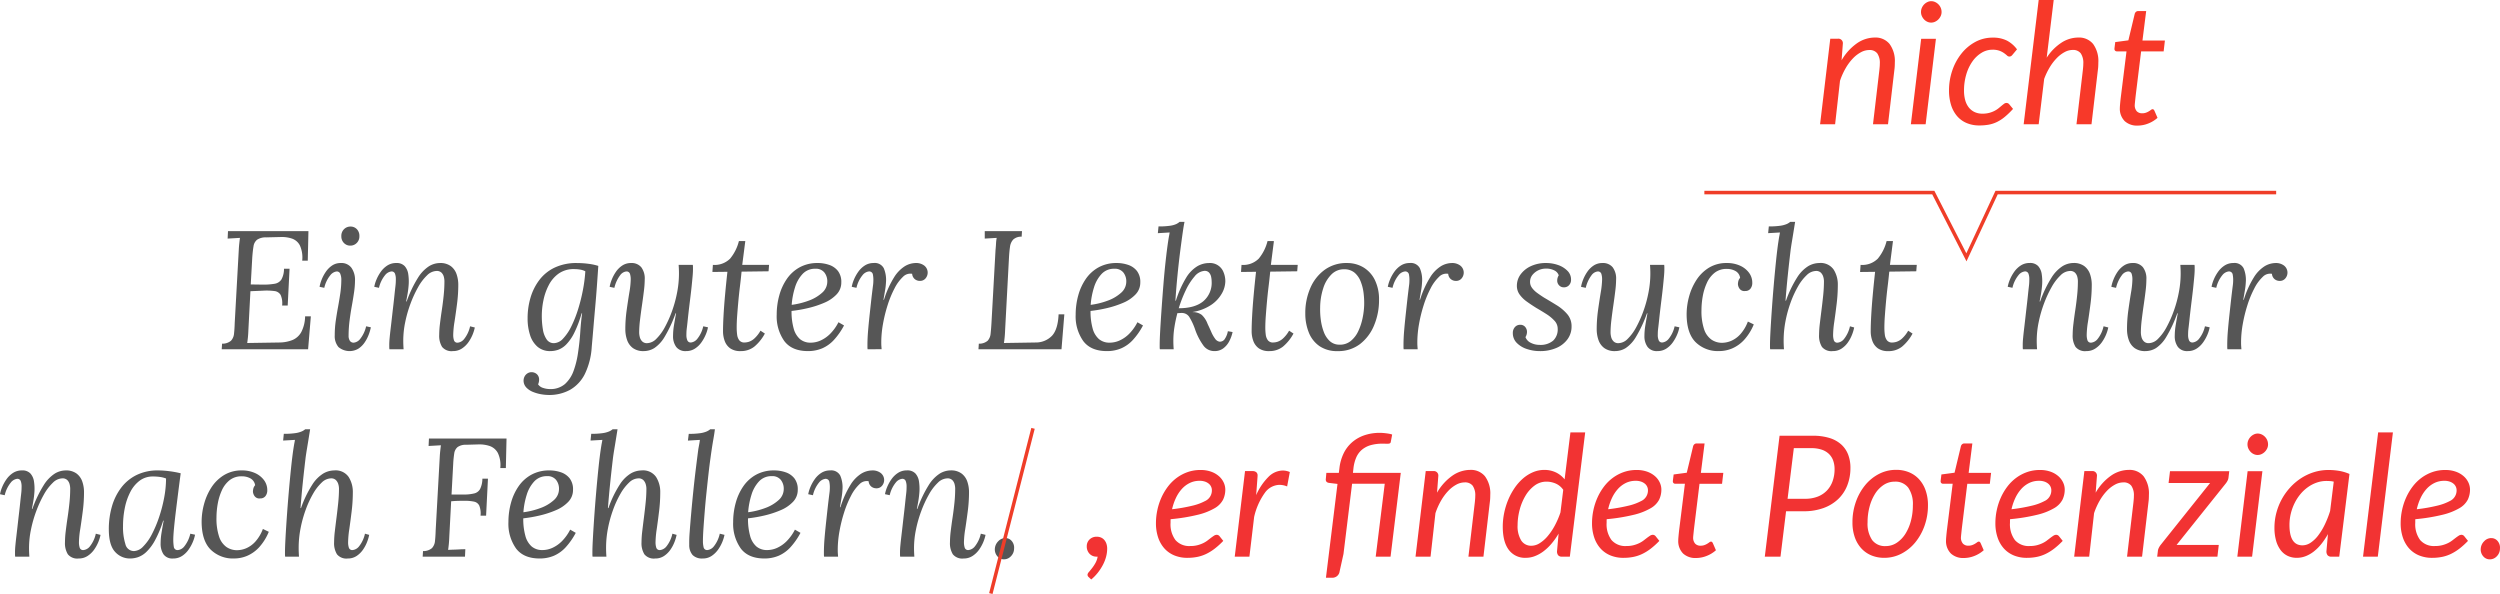
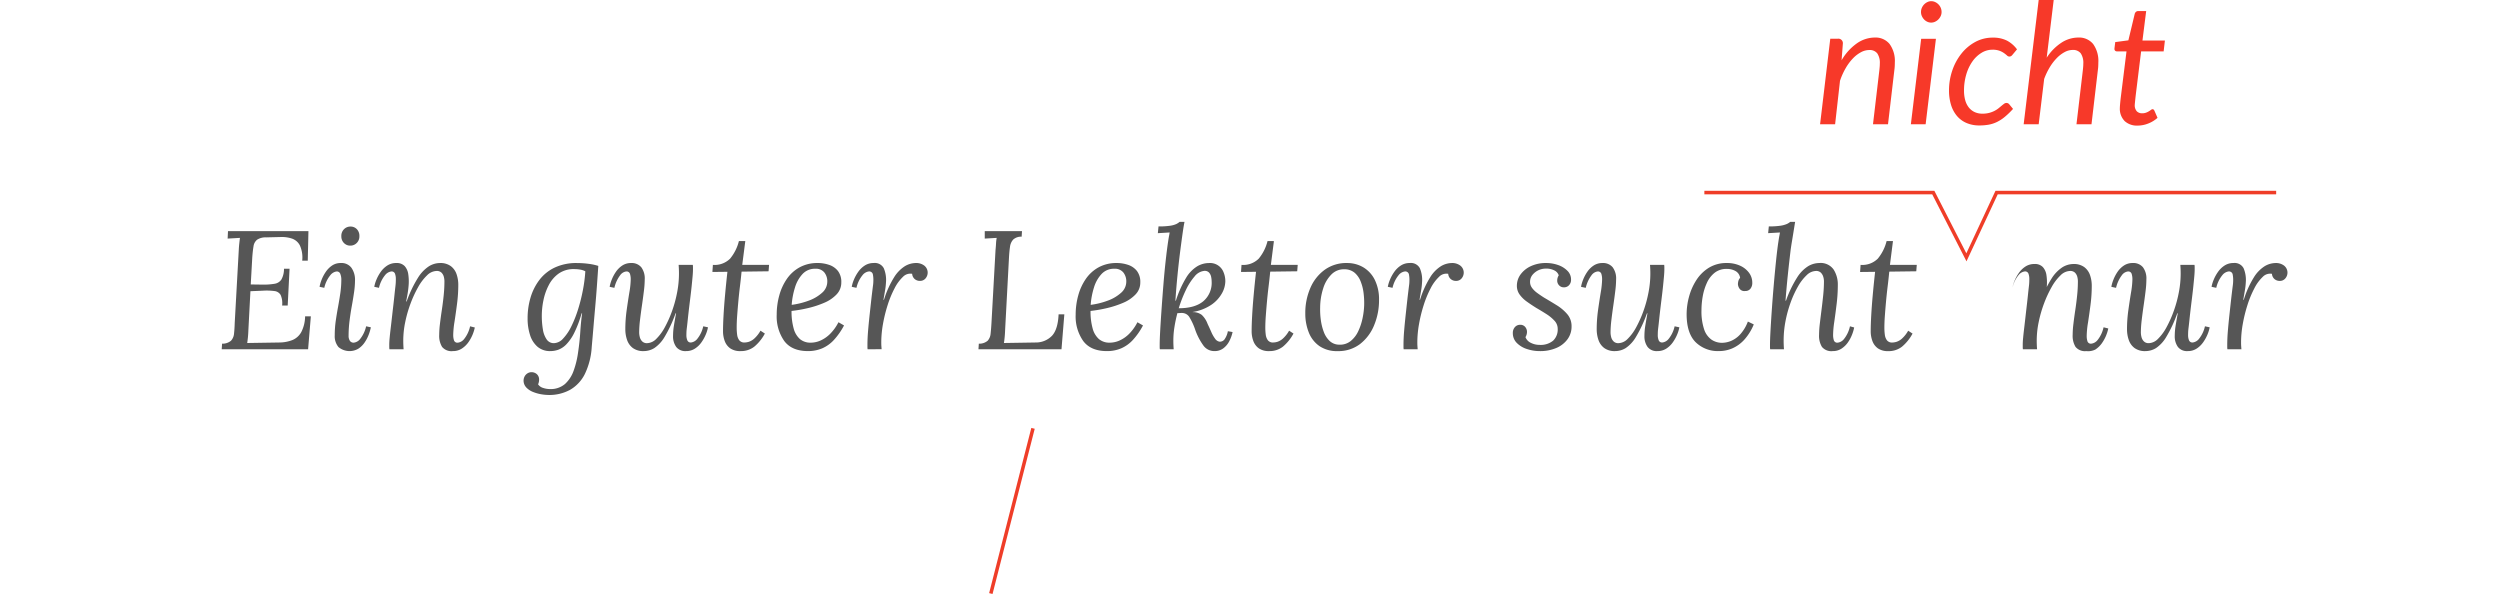
<svg xmlns="http://www.w3.org/2000/svg" width="711.195" height="168.976" viewBox="0 0 711.195 168.976">
  <g id="Gruppe_477" data-name="Gruppe 477" transform="translate(-283.628 -92.648)">
-     <path id="Pfad_509" data-name="Pfad 509" d="M103,48.528a3.463,3.463,0,0,1-3.072-1.2,6.027,6.027,0,0,1-.816-3.408,27.429,27.429,0,0,1,.216-3.168q.216-1.824.528-3.888t.528-4.176a39.683,39.683,0,0,0,.216-4.032,5.167,5.167,0,0,0-.168-1.248,2.588,2.588,0,0,0-.648-1.176,1.9,1.9,0,0,0-1.44-.5,3.993,3.993,0,0,0-2.688,1.248,13.965,13.965,0,0,0-2.544,3.36,32.5,32.5,0,0,0-2.16,4.68,34.977,34.977,0,0,0-1.512,5.28,25.9,25.9,0,0,0-.552,5.16q0,.72.024,1.32T88.98,48H84.948a4.291,4.291,0,0,1-.048-.6v-.648q0-.816.1-1.9t.312-2.88q.216-1.8.552-4.824.336-2.832.5-4.416t.264-2.424q.1-.84.12-1.3t.024-.984a4.346,4.346,0,0,0-.24-1.512,1,1,0,0,0-1.056-.648A2.735,2.735,0,0,0,83.7,26.928a8.738,8.738,0,0,0-1.728,3.6l-1.344-.288a9.684,9.684,0,0,1,.6-1.992,11.393,11.393,0,0,1,1.224-2.232,6.767,6.767,0,0,1,1.872-1.824,4.552,4.552,0,0,1,2.544-.72,3.085,3.085,0,0,1,2.424.888A4.336,4.336,0,0,1,90.3,26.64a13.91,13.91,0,0,1,.12,2.976,26.1,26.1,0,0,1-.312,2.592q-.216,1.248-.408,2.208h.144a33.883,33.883,0,0,1,3.216-6.744A10.388,10.388,0,0,1,96.2,24.384a6.1,6.1,0,0,1,3.1-.912,5,5,0,0,1,3.072.864,4.784,4.784,0,0,1,1.656,2.28,9.173,9.173,0,0,1,.5,3.1,41.734,41.734,0,0,1-.36,5.4q-.36,2.76-.72,5.088a25.643,25.643,0,0,0-.36,3.72,5.016,5.016,0,0,0,.216,1.536,1,1,0,0,0,1.08.672,2.691,2.691,0,0,0,1.8-1.032,8.768,8.768,0,0,0,1.7-3.624l1.344.336a11.21,11.21,0,0,1-1.824,4.2,6.91,6.91,0,0,1-1.872,1.8A4.552,4.552,0,0,1,103,48.528ZM125.6,23.472a25.7,25.7,0,0,1,3.168.216,27.552,27.552,0,0,1,3.264.6q-.384,2.88-.744,5.736t-.672,5.424q-.312,2.568-.5,4.608t-.192,3.192a12.927,12.927,0,0,0,.144,1.92,1.059,1.059,0,0,0,1.2.96,2.676,2.676,0,0,0,1.8-1.056,8.96,8.96,0,0,0,1.7-3.6l1.344.288a9.683,9.683,0,0,1-.6,1.992,11.392,11.392,0,0,1-1.224,2.232,6.767,6.767,0,0,1-1.872,1.824,4.552,4.552,0,0,1-2.544.72,3.066,3.066,0,0,1-2.736-1.2,5.444,5.444,0,0,1-.816-3.12,19.022,19.022,0,0,1,.264-3.024q.264-1.632.6-3.408h-.144a30.777,30.777,0,0,1-2.376,5.688,13.2,13.2,0,0,1-2.448,3.24,6.571,6.571,0,0,1-2.376,1.464,7.26,7.26,0,0,1-2.16.36,5.644,5.644,0,0,1-4.344-1.92q-1.752-1.92-1.752-6.432a23.131,23.131,0,0,1,.864-6.384,16.212,16.212,0,0,1,2.616-5.352,12.306,12.306,0,0,1,4.392-3.648A13.571,13.571,0,0,1,125.6,23.472ZM124.116,25.2a6.126,6.126,0,0,0-3.768,1.2,9.274,9.274,0,0,0-2.664,3.24,17.209,17.209,0,0,0-1.56,4.56,26.247,26.247,0,0,0-.5,5.16,16.1,16.1,0,0,0,.672,5.064,2.5,2.5,0,0,0,2.448,1.992,3.812,3.812,0,0,0,2.616-1.3,14,14,0,0,0,2.472-3.48,33.123,33.123,0,0,0,2.064-4.9,40.874,40.874,0,0,0,1.44-5.544,29.607,29.607,0,0,0,.528-5.424,7.552,7.552,0,0,0-1.68-.432A13.933,13.933,0,0,0,124.116,25.2Zm25.344-1.728a8.815,8.815,0,0,1,3.7.744,6.405,6.405,0,0,1,2.568,2.016,4.7,4.7,0,0,1,.936,2.856,2.613,2.613,0,0,1-.528,1.7,1.811,1.811,0,0,1-1.488.648,1.663,1.663,0,0,1-1.608-.672,2.443,2.443,0,0,1-.456-1.248,3.763,3.763,0,0,1,.12-.912,2.163,2.163,0,0,1,.5-.912,2.618,2.618,0,0,0-1.32-1.944,5,5,0,0,0-2.472-.6,5.388,5.388,0,0,0-3.456,1.1,7.707,7.707,0,0,0-2.208,2.88,15.586,15.586,0,0,0-1.176,3.816,22.774,22.774,0,0,0-.36,3.96,16.117,16.117,0,0,0,.744,5.4,5.836,5.836,0,0,0,2.088,2.952,5.262,5.262,0,0,0,3.024.912,6.809,6.809,0,0,0,2.592-.552,7.59,7.59,0,0,0,2.592-1.872,11.26,11.26,0,0,0,2.16-3.624l1.68.816a14.893,14.893,0,0,1-2.784,4.44,10,10,0,0,1-3.384,2.4,9.532,9.532,0,0,1-3.672.744,9.019,9.019,0,0,1-6.744-2.568q-2.52-2.568-2.52-7.944a19.155,19.155,0,0,1,.672-4.9,16.654,16.654,0,0,1,2.064-4.728A11.313,11.313,0,0,1,144.3,24.84,9.519,9.519,0,0,1,149.46,23.472Zm30.1,25.056a3.463,3.463,0,0,1-3.072-1.2,6.027,6.027,0,0,1-.816-3.408,28.039,28.039,0,0,1,.216-3.192q.216-1.848.48-3.912t.48-4.176a39.256,39.256,0,0,0,.216-3.984,4.562,4.562,0,0,0-.192-1.248,2.793,2.793,0,0,0-.672-1.176,1.9,1.9,0,0,0-1.44-.5,3.891,3.891,0,0,0-2.592,1.176,13.384,13.384,0,0,0-2.472,3.192,28.382,28.382,0,0,0-2.112,4.584,34.414,34.414,0,0,0-1.464,5.328,28.946,28.946,0,0,0-.528,5.448q0,.72.024,1.32T165.684,48h-3.936a4.291,4.291,0,0,1-.048-.6v-.648q0-1.3.144-3.984t.384-6.12q.24-3.432.552-7.032t.648-6.84q.336-3.24.672-5.448.192-1.248.264-1.584t.168-.96l-3.36.192.192-1.92a21.626,21.626,0,0,0,3.288-.192,7.277,7.277,0,0,0,1.8-.48,4.2,4.2,0,0,0,1.008-.624h1.392q-.192,1.2-.432,2.688t-.48,2.928q-.24,1.44-.384,2.544-.144,1.2-.36,3.1T166.764,27q-.216,2.088-.384,4.008t-.264,3.168h.144a31.749,31.749,0,0,1,3.216-6.672,9.98,9.98,0,0,1,3.144-3.168,6.35,6.35,0,0,1,3.1-.864,4.491,4.491,0,0,1,4.08,1.848,7.885,7.885,0,0,1,1.2,4.392,44.671,44.671,0,0,1-.336,5.4q-.336,2.76-.672,5.088a27.424,27.424,0,0,0-.336,3.72,5.016,5.016,0,0,0,.216,1.536,1,1,0,0,0,1.08.672,2.691,2.691,0,0,0,1.8-1.032,8.768,8.768,0,0,0,1.7-3.624l1.2.336a11.46,11.46,0,0,1-.576,1.968,10.315,10.315,0,0,1-1.176,2.232,6.732,6.732,0,0,1-1.824,1.8A4.436,4.436,0,0,1,179.556,48.528ZM224.724,14.4l-.192,8.4h-1.584a7.962,7.962,0,0,0-.7-4.3,4.183,4.183,0,0,0-2.3-1.968,9.3,9.3,0,0,0-3.288-.456l-3.5.1a3.857,3.857,0,0,0-2.376.672,2.849,2.849,0,0,0-.936,1.8,28.011,28.011,0,0,0-.288,2.856l-.48,8.832h3.744A12.215,12.215,0,0,0,215.6,30a2.571,2.571,0,0,0,1.608-1.248,6.721,6.721,0,0,0,.648-2.928h1.584l-.528,10.512h-1.584a5.975,5.975,0,0,0-.36-2.856,2.124,2.124,0,0,0-1.488-1.128,12.668,12.668,0,0,0-2.76-.24q-.912,0-1.848.024t-1.9.12l-.528,10.032q-.048,1.3-.144,2.232t-.192,1.56q.816-.048,1.632-.072t1.632-.072q.816-.048,1.632-.048l-.1,2.112H200.868l.1-1.584a3.766,3.766,0,0,0,2.544-.84,3.4,3.4,0,0,0,.864-2.064q.144-1.32.192-3l1.152-20.736q.048-.96.144-1.848t.192-1.608l-1.752.1-1.752.1.1-2.112Zm12.192,9.072A9.971,9.971,0,0,1,240.18,24a5.343,5.343,0,0,1,2.5,1.728,5.083,5.083,0,0,1,.96,3.264,4.828,4.828,0,0,1-1.344,3.408,10.329,10.329,0,0,1-3.5,2.376,27.279,27.279,0,0,1-4.608,1.512,38.225,38.225,0,0,1-4.7.816,17.749,17.749,0,0,0,.6,4.992,6.1,6.1,0,0,0,1.8,3.024,4.613,4.613,0,0,0,3.072,1.008,6.921,6.921,0,0,0,2.808-.624,9.187,9.187,0,0,0,2.712-1.9,13.047,13.047,0,0,0,2.352-3.288l1.584.912a19.447,19.447,0,0,1-2.88,4.128,9.892,9.892,0,0,1-3.36,2.4,10.289,10.289,0,0,1-4.032.768q-4.56,0-6.72-2.856a12.134,12.134,0,0,1-2.16-7.512,20.522,20.522,0,0,1,.72-5.424,15.382,15.382,0,0,1,2.16-4.728A10.646,10.646,0,0,1,231.78,24.7,10.421,10.421,0,0,1,236.916,23.472Zm-.672,1.632a4.783,4.783,0,0,0-3.624,1.488,9.721,9.721,0,0,0-2.16,3.84,21.636,21.636,0,0,0-.936,4.944,21.941,21.941,0,0,0,4.848-1.2,11.489,11.489,0,0,0,3.792-2.232,4.213,4.213,0,0,0,1.488-3.192,4.033,4.033,0,0,0-.84-2.592A3.082,3.082,0,0,0,236.244,25.1Zm30.768,23.424a3.463,3.463,0,0,1-3.072-1.2,6.027,6.027,0,0,1-.816-3.408,28.036,28.036,0,0,1,.216-3.192q.216-1.848.48-3.912t.48-4.176a39.252,39.252,0,0,0,.216-3.984,4.562,4.562,0,0,0-.192-1.248,2.793,2.793,0,0,0-.672-1.176,1.9,1.9,0,0,0-1.44-.5A3.891,3.891,0,0,0,259.62,26.9a13.384,13.384,0,0,0-2.472,3.192,28.382,28.382,0,0,0-2.112,4.584,34.414,34.414,0,0,0-1.464,5.328,28.946,28.946,0,0,0-.528,5.448q0,.72.024,1.32T253.14,48H249.2a4.291,4.291,0,0,1-.048-.6v-.648q0-1.3.144-3.984t.384-6.12q.24-3.432.552-7.032t.648-6.84q.336-3.24.672-5.448.192-1.248.264-1.584t.168-.96l-3.36.192.192-1.92a21.626,21.626,0,0,0,3.288-.192,7.277,7.277,0,0,0,1.8-.48,4.2,4.2,0,0,0,1.008-.624h1.392q-.192,1.2-.432,2.688t-.48,2.928q-.24,1.44-.384,2.544-.144,1.2-.36,3.1T254.22,27q-.216,2.088-.384,4.008t-.264,3.168h.144a31.749,31.749,0,0,1,3.216-6.672,9.98,9.98,0,0,1,3.144-3.168,6.35,6.35,0,0,1,3.1-.864,4.491,4.491,0,0,1,4.08,1.848,7.886,7.886,0,0,1,1.2,4.392,44.671,44.671,0,0,1-.336,5.4q-.336,2.76-.672,5.088a27.424,27.424,0,0,0-.336,3.72,5.016,5.016,0,0,0,.216,1.536,1,1,0,0,0,1.08.672,2.691,2.691,0,0,0,1.8-1.032,8.768,8.768,0,0,0,1.7-3.624l1.2.336a11.463,11.463,0,0,1-.576,1.968,10.315,10.315,0,0,1-1.176,2.232,6.732,6.732,0,0,1-1.824,1.8A4.436,4.436,0,0,1,267.012,48.528ZM284,11.76q-.144,1.2-.408,2.688t-.48,2.928q-.216,1.44-.36,2.544-.288,2.016-.576,4.584t-.576,5.328q-.288,2.76-.5,5.4t-.36,4.824q-.144,2.184-.144,3.576a7.219,7.219,0,0,0,.192,1.7,1,1,0,0,0,1.1.792,2.691,2.691,0,0,0,1.8-1.032,8.768,8.768,0,0,0,1.7-3.624l1.344.336a11.21,11.21,0,0,1-1.824,4.2,7.056,7.056,0,0,1-1.848,1.8,4.436,4.436,0,0,1-2.52.72,3.757,3.757,0,0,1-2.88-.984,4.3,4.3,0,0,1-.96-2.9,34.756,34.756,0,0,1,.12-3.552q.168-2.352.432-5.352t.6-6.288q.336-3.288.72-6.408t.72-5.664q.24-1.3.312-1.7t.12-.888l-1.7.1-1.7.1.24-1.92a21.626,21.626,0,0,0,3.288-.192,7.278,7.278,0,0,0,1.8-.48,4.2,4.2,0,0,0,1.008-.624Zm16.848,11.712a9.971,9.971,0,0,1,3.264.528,5.343,5.343,0,0,1,2.5,1.728,5.083,5.083,0,0,1,.96,3.264,4.828,4.828,0,0,1-1.344,3.408,10.329,10.329,0,0,1-3.5,2.376,27.279,27.279,0,0,1-4.608,1.512,38.225,38.225,0,0,1-4.7.816,17.75,17.75,0,0,0,.6,4.992,6.1,6.1,0,0,0,1.8,3.024,4.613,4.613,0,0,0,3.072,1.008,6.921,6.921,0,0,0,2.808-.624,9.187,9.187,0,0,0,2.712-1.9,13.047,13.047,0,0,0,2.352-3.288l1.584.912a19.447,19.447,0,0,1-2.88,4.128,9.892,9.892,0,0,1-3.36,2.4,10.289,10.289,0,0,1-4.032.768q-4.56,0-6.72-2.856a12.134,12.134,0,0,1-2.16-7.512,20.521,20.521,0,0,1,.72-5.424,15.383,15.383,0,0,1,2.16-4.728,10.645,10.645,0,0,1,3.648-3.312A10.421,10.421,0,0,1,300.852,23.472ZM300.18,25.1a4.783,4.783,0,0,0-3.624,1.488,9.721,9.721,0,0,0-2.16,3.84,21.635,21.635,0,0,0-.936,4.944,21.941,21.941,0,0,0,4.848-1.2,11.489,11.489,0,0,0,3.792-2.232,4.213,4.213,0,0,0,1.488-3.192,4.033,4.033,0,0,0-.84-2.592A3.082,3.082,0,0,0,300.18,25.1ZM315.06,48a4.289,4.289,0,0,1-.048-.6v-.648q0-.816.048-1.944t.216-3q.168-1.872.5-4.9.336-3.12.528-4.7t.288-2.328a9.93,9.93,0,0,0,.1-1.224,8.072,8.072,0,0,0-.12-1.872,1.05,1.05,0,0,0-1.176-.912,2.735,2.735,0,0,0-1.776,1.056,8.738,8.738,0,0,0-1.728,3.6l-1.344-.288a9.685,9.685,0,0,1,.6-1.992,11.392,11.392,0,0,1,1.224-2.232,6.767,6.767,0,0,1,1.872-1.824,4.552,4.552,0,0,1,2.544-.72,2.879,2.879,0,0,1,2.88,1.488,8.475,8.475,0,0,1,.624,3.984,19.212,19.212,0,0,1-.264,2.328q-.216,1.272-.456,2.664h.144a27.4,27.4,0,0,1,2.9-6.432,9.769,9.769,0,0,1,3.072-3.144,6.22,6.22,0,0,1,3.1-.888,3.8,3.8,0,0,1,2.4.744,2.534,2.534,0,0,1,.36,3.624,1.986,1.986,0,0,1-1.608.72,2.229,2.229,0,0,1-1.488-.528,2.138,2.138,0,0,1-.72-1.488,2.892,2.892,0,0,0-2.616.864,11.894,11.894,0,0,0-2.4,3.288,29.135,29.135,0,0,0-1.968,4.776,41.18,41.18,0,0,0-1.32,5.376,29.561,29.561,0,0,0-.48,5.088q0,.72.024,1.08t.072.984Zm39.7.528a3.463,3.463,0,0,1-3.072-1.2,6.027,6.027,0,0,1-.816-3.408,27.426,27.426,0,0,1,.216-3.168q.216-1.824.528-3.888t.528-4.176a39.681,39.681,0,0,0,.216-4.032,5.166,5.166,0,0,0-.168-1.248,2.588,2.588,0,0,0-.648-1.176,1.9,1.9,0,0,0-1.44-.5,3.993,3.993,0,0,0-2.688,1.248,13.965,13.965,0,0,0-2.544,3.36,32.5,32.5,0,0,0-2.16,4.68A34.98,34.98,0,0,0,341.2,40.3a25.9,25.9,0,0,0-.552,5.16q0,.72.024,1.32T340.74,48h-4.032a4.289,4.289,0,0,1-.048-.6v-.648q0-.816.1-1.9t.312-2.88q.216-1.8.552-4.824.336-2.832.5-4.416t.264-2.424q.1-.84.12-1.3t.024-.984a4.346,4.346,0,0,0-.24-1.512,1,1,0,0,0-1.056-.648,2.735,2.735,0,0,0-1.776,1.056,8.738,8.738,0,0,0-1.728,3.6l-1.344-.288a9.685,9.685,0,0,1,.6-1.992,11.392,11.392,0,0,1,1.224-2.232,6.767,6.767,0,0,1,1.872-1.824,4.552,4.552,0,0,1,2.544-.72,3.085,3.085,0,0,1,2.424.888,4.336,4.336,0,0,1,1.008,2.28,13.91,13.91,0,0,1,.12,2.976,26.1,26.1,0,0,1-.312,2.592q-.216,1.248-.408,2.208h.144a33.882,33.882,0,0,1,3.216-6.744,10.388,10.388,0,0,1,3.144-3.288,6.1,6.1,0,0,1,3.1-.912,5,5,0,0,1,3.072.864,4.784,4.784,0,0,1,1.656,2.28,9.173,9.173,0,0,1,.5,3.1,41.735,41.735,0,0,1-.36,5.4q-.36,2.76-.72,5.088a25.64,25.64,0,0,0-.36,3.72,5.016,5.016,0,0,0,.216,1.536,1,1,0,0,0,1.08.672,2.691,2.691,0,0,0,1.8-1.032,8.768,8.768,0,0,0,1.7-3.624l1.344.336a11.21,11.21,0,0,1-1.824,4.2,6.91,6.91,0,0,1-1.872,1.8A4.552,4.552,0,0,1,354.756,48.528Zm11.856-5.808a2.3,2.3,0,0,1,1.872.888,2.909,2.909,0,0,1,.624,2.136,3.1,3.1,0,0,1-.912,2.16,2.711,2.711,0,0,1-1.968.864,2.412,2.412,0,0,1-1.872-.864,2.957,2.957,0,0,1-.72-2.16,3.287,3.287,0,0,1,.984-2.136A2.754,2.754,0,0,1,366.612,42.72Z" transform="translate(203 203)" fill="#565656" />
-     <path id="Pfad_507" data-name="Pfad 507" d="M159.372,14.4l-.192,8.4H157.6a8.339,8.339,0,0,0-.648-4.3,4,4,0,0,0-2.232-1.968,9.11,9.11,0,0,0-3.264-.456l-4.128.1a4.374,4.374,0,0,0-2.568.672,2.884,2.884,0,0,0-1.008,1.848q-.216,1.224-.36,3.192l-.432,7.68,3.456.048a18.746,18.746,0,0,0,3.312-.24,2.854,2.854,0,0,0,1.944-1.2,6.139,6.139,0,0,0,.744-3.072H154l-.528,10.464h-1.584a5.838,5.838,0,0,0-.432-3.024,2.323,2.323,0,0,0-1.776-1.1,17.4,17.4,0,0,0-3.312-.1l-3.5.144-.576,10.992q-.048,1.3-.144,2.208t-.192,1.536l9.168-.144a10.346,10.346,0,0,0,3.7-.7,5.1,5.1,0,0,0,2.52-2.28,10.046,10.046,0,0,0,1.08-4.464h1.632L159.276,48H134.7l.1-1.584a3.766,3.766,0,0,0,2.544-.84,3.4,3.4,0,0,0,.864-2.064q.144-1.32.192-3l1.152-20.736q.048-.96.144-1.848t.192-1.608l-1.752.1-1.752.1.1-2.112Zm9.216,9.072a3.514,3.514,0,0,1,3.024,1.368,5.969,5.969,0,0,1,1.008,3.624,23.531,23.531,0,0,1-.264,3.288q-.264,1.848-.648,3.96t-.648,4.248a33.847,33.847,0,0,0-.264,4.152,2.622,2.622,0,0,0,.36,1.488,1.269,1.269,0,0,0,1.128.528,2.676,2.676,0,0,0,1.8-1.056,8.961,8.961,0,0,0,1.7-3.6l1.344.288a12.63,12.63,0,0,1-.648,2.184,10.444,10.444,0,0,1-1.176,2.208,6.339,6.339,0,0,1-1.752,1.7,4.906,4.906,0,0,1-5.64-.48,4.808,4.808,0,0,1-1.056-3.36,28.653,28.653,0,0,1,.288-4.1q.288-1.992.648-3.936t.648-3.912a27.813,27.813,0,0,0,.288-4.032,4.326,4.326,0,0,0-.264-1.392,1.047,1.047,0,0,0-1.08-.768,2.735,2.735,0,0,0-1.776,1.056,8.737,8.737,0,0,0-1.728,3.6l-1.344-.288a10.53,10.53,0,0,1,.576-1.992,11.109,11.109,0,0,1,1.176-2.232,6.737,6.737,0,0,1,1.8-1.824A4.323,4.323,0,0,1,168.588,23.472ZM171.324,13.1a2.43,2.43,0,0,1,1.824.744,2.743,2.743,0,0,1,.72,1.992,2.585,2.585,0,0,1-.768,1.944,2.532,2.532,0,0,1-1.824.744,2.452,2.452,0,0,1-1.8-.744,2.629,2.629,0,0,1-.744-1.944,2.646,2.646,0,0,1,.768-1.992A2.532,2.532,0,0,1,171.324,13.1ZM200.46,48.528a3.463,3.463,0,0,1-3.072-1.2,6.027,6.027,0,0,1-.816-3.408,27.429,27.429,0,0,1,.216-3.168q.216-1.824.528-3.888t.528-4.176a39.685,39.685,0,0,0,.216-4.032,5.167,5.167,0,0,0-.168-1.248,2.588,2.588,0,0,0-.648-1.176,1.9,1.9,0,0,0-1.44-.5,3.993,3.993,0,0,0-2.688,1.248,13.965,13.965,0,0,0-2.544,3.36,32.5,32.5,0,0,0-2.16,4.68A34.976,34.976,0,0,0,186.9,40.3a25.9,25.9,0,0,0-.552,5.16q0,.72.024,1.32T186.444,48h-4.032a4.291,4.291,0,0,1-.048-.6v-.648q0-.816.1-1.9t.312-2.88q.216-1.8.552-4.824.336-2.832.5-4.416t.264-2.424q.1-.84.12-1.3t.024-.984A4.346,4.346,0,0,0,184,26.52a1,1,0,0,0-1.056-.648,2.735,2.735,0,0,0-1.776,1.056,8.737,8.737,0,0,0-1.728,3.6l-1.344-.288a9.683,9.683,0,0,1,.6-1.992,11.392,11.392,0,0,1,1.224-2.232,6.767,6.767,0,0,1,1.872-1.824,4.552,4.552,0,0,1,2.544-.72,3.085,3.085,0,0,1,2.424.888,4.336,4.336,0,0,1,1.008,2.28,13.911,13.911,0,0,1,.12,2.976,26.106,26.106,0,0,1-.312,2.592q-.216,1.248-.408,2.208h.144a33.883,33.883,0,0,1,3.216-6.744,10.389,10.389,0,0,1,3.144-3.288,6.1,6.1,0,0,1,3.1-.912,5,5,0,0,1,3.072.864,4.784,4.784,0,0,1,1.656,2.28,9.173,9.173,0,0,1,.5,3.1,41.733,41.733,0,0,1-.36,5.4q-.36,2.76-.72,5.088a25.642,25.642,0,0,0-.36,3.72,5.016,5.016,0,0,0,.216,1.536,1,1,0,0,0,1.08.672,2.691,2.691,0,0,0,1.8-1.032,8.768,8.768,0,0,0,1.7-3.624l1.344.336a11.21,11.21,0,0,1-1.824,4.2,6.91,6.91,0,0,1-1.872,1.8A4.552,4.552,0,0,1,200.46,48.528Zm27.216,12.48a12.9,12.9,0,0,1-2.04-.192,11.228,11.228,0,0,1-2.328-.648,5.4,5.4,0,0,1-1.92-1.248,2.867,2.867,0,0,1-.816-1.944,2.606,2.606,0,0,1,.288-1.224,2.293,2.293,0,0,1,.816-.888,2.1,2.1,0,0,1,1.152-.336,2.26,2.26,0,0,1,1.512.552,2.055,2.055,0,0,1,.648,1.656,3.187,3.187,0,0,1-.288,1.248,2.643,2.643,0,0,0,1.464,1.032,6.128,6.128,0,0,0,1.848.312,6.271,6.271,0,0,0,4.344-1.44,9.247,9.247,0,0,0,2.472-3.816,25.105,25.105,0,0,0,1.248-5.16q.432-2.832.624-5.784t.528-5.352h-.144a31.869,31.869,0,0,1-2.112,5.592,12.8,12.8,0,0,1-2.256,3.264,6.206,6.206,0,0,1-2.28,1.512,6.9,6.9,0,0,1-2.232.384,5.436,5.436,0,0,1-3.648-1.224,7.223,7.223,0,0,1-2.136-3.336,15.139,15.139,0,0,1-.7-4.752,20.577,20.577,0,0,1,.84-5.928,15.587,15.587,0,0,1,2.544-5.04,11.785,11.785,0,0,1,4.368-3.5,14.4,14.4,0,0,1,6.264-1.272,25.4,25.4,0,0,1,3.288.216,15.228,15.228,0,0,1,2.808.6q-.192,2.88-.408,5.856t-.48,5.9q-.264,2.928-.5,5.76t-.48,5.52a20.43,20.43,0,0,1-1.944,7.68,10.609,10.609,0,0,1-4.176,4.512A12.268,12.268,0,0,1,227.676,61.008Zm1.536-14.736a3.67,3.67,0,0,0,2.616-1.32,13.9,13.9,0,0,0,2.352-3.5,33.606,33.606,0,0,0,1.92-4.872,48.389,48.389,0,0,0,1.368-5.5,41.854,41.854,0,0,0,.672-5.256,4.773,4.773,0,0,0-1.464-.48,10.067,10.067,0,0,0-1.7-.144,7.389,7.389,0,0,0-4.416,1.272,9.2,9.2,0,0,0-2.832,3.312,16.3,16.3,0,0,0-1.512,4.32,21.952,21.952,0,0,0-.456,4.3,23.144,23.144,0,0,0,.312,3.984,6.768,6.768,0,0,0,1.08,2.832A2.424,2.424,0,0,0,229.212,46.272Zm25.536,2.256a5,5,0,0,1-3.072-.864,4.775,4.775,0,0,1-1.656-2.3,9.233,9.233,0,0,1-.5-3.072,38.986,38.986,0,0,1,.384-5.424q.384-2.736.768-5.064a23.951,23.951,0,0,0,.384-3.672,5.194,5.194,0,0,0-.216-1.584,1,1,0,0,0-1.08-.672,2.515,2.515,0,0,0-1.7,1.056,9.461,9.461,0,0,0-1.656,3.6l-1.344-.288a10.532,10.532,0,0,1,.576-1.992,11.11,11.11,0,0,1,1.176-2.232,6.6,6.6,0,0,1,1.824-1.824,4.436,4.436,0,0,1,2.52-.72,3.537,3.537,0,0,1,2.9,1.2,5.327,5.327,0,0,1,.984,3.456,28.141,28.141,0,0,1-.24,3.312q-.24,1.968-.552,4.1t-.552,4.152a30.481,30.481,0,0,0-.24,3.552,5.606,5.606,0,0,0,.168,1.248,2.645,2.645,0,0,0,.672,1.248,1.865,1.865,0,0,0,1.416.528,3.831,3.831,0,0,0,2.64-1.248,13.827,13.827,0,0,0,2.448-3.36,32.43,32.43,0,0,0,2.064-4.68,34.691,34.691,0,0,0,1.416-5.28,28.272,28.272,0,0,0,.5-5.16q0-.72-.024-1.32T264.684,24h4.032a4.293,4.293,0,0,1,.048.6v.648q0,.816-.1,1.944t-.288,2.976q-.192,1.848-.576,4.872-.336,2.784-.5,4.368t-.264,2.376q-.1.792-.12,1.224t-.024.96a3.806,3.806,0,0,0,.264,1.488,1.013,1.013,0,0,0,1.032.624,2.691,2.691,0,0,0,1.8-1.032,8.724,8.724,0,0,0,1.7-3.576l1.344.288a9.683,9.683,0,0,1-.6,1.992,11.394,11.394,0,0,1-1.224,2.232,6.767,6.767,0,0,1-1.872,1.824,4.552,4.552,0,0,1-2.544.72,3.262,3.262,0,0,1-2.808-1.2,5.114,5.114,0,0,1-.888-3.12,19.023,19.023,0,0,1,.264-3.024q.264-1.632.6-3.408h-.144a36.794,36.794,0,0,1-3.12,6.7,9.792,9.792,0,0,1-2.928,3.192A5.79,5.79,0,0,1,254.748,48.528Zm28.9-31.3L282.78,24h7.632l-.144,1.824-7.68.1q-.192,2.016-.456,4.152t-.456,4.248q-.192,2.112-.336,4.056T281.2,41.9a15.668,15.668,0,0,0,.12,1.9,3.378,3.378,0,0,0,.6,1.632,1.785,1.785,0,0,0,1.536.648,4.561,4.561,0,0,0,1.176-.192,4.391,4.391,0,0,0,1.56-.912,8.765,8.765,0,0,0,1.776-2.256l1.248.816a12.63,12.63,0,0,1-3,3.72,6.11,6.11,0,0,1-3.912,1.272,4.9,4.9,0,0,1-2.952-.792,4.439,4.439,0,0,1-1.56-2.088,7.952,7.952,0,0,1-.48-2.784q0-1.824.144-4.44t.432-5.808q.288-3.192.672-6.648l-4.272.048L274.428,24a6.234,6.234,0,0,0,4.9-1.776,12.57,12.57,0,0,0,2.5-4.992Zm20.592,6.24A9.971,9.971,0,0,1,307.5,24a5.343,5.343,0,0,1,2.5,1.728,5.083,5.083,0,0,1,.96,3.264,4.828,4.828,0,0,1-1.344,3.408,10.329,10.329,0,0,1-3.5,2.376,27.279,27.279,0,0,1-4.608,1.512,38.225,38.225,0,0,1-4.7.816,17.75,17.75,0,0,0,.6,4.992,6.1,6.1,0,0,0,1.8,3.024,4.613,4.613,0,0,0,3.072,1.008,6.921,6.921,0,0,0,2.808-.624,9.187,9.187,0,0,0,2.712-1.9,13.047,13.047,0,0,0,2.352-3.288l1.584.912a19.447,19.447,0,0,1-2.88,4.128,9.892,9.892,0,0,1-3.36,2.4,10.289,10.289,0,0,1-4.032.768q-4.56,0-6.72-2.856a12.134,12.134,0,0,1-2.16-7.512,20.521,20.521,0,0,1,.72-5.424,15.383,15.383,0,0,1,2.16-4.728A10.645,10.645,0,0,1,299.1,24.7,10.421,10.421,0,0,1,304.236,23.472Zm-.672,1.632a4.783,4.783,0,0,0-3.624,1.488,9.721,9.721,0,0,0-2.16,3.84,21.635,21.635,0,0,0-.936,4.944,21.941,21.941,0,0,0,4.848-1.2,11.489,11.489,0,0,0,3.792-2.232,4.213,4.213,0,0,0,1.488-3.192,4.033,4.033,0,0,0-.84-2.592A3.082,3.082,0,0,0,303.564,25.1ZM318.444,48a4.289,4.289,0,0,1-.048-.6v-.648q0-.816.048-1.944t.216-3q.168-1.872.5-4.9.336-3.12.528-4.7t.288-2.328a9.93,9.93,0,0,0,.1-1.224,8.072,8.072,0,0,0-.12-1.872,1.05,1.05,0,0,0-1.176-.912A2.735,2.735,0,0,0,317,26.928a8.738,8.738,0,0,0-1.728,3.6l-1.344-.288a9.685,9.685,0,0,1,.6-1.992,11.392,11.392,0,0,1,1.224-2.232,6.767,6.767,0,0,1,1.872-1.824,4.552,4.552,0,0,1,2.544-.72,2.879,2.879,0,0,1,2.88,1.488,8.475,8.475,0,0,1,.624,3.984,19.212,19.212,0,0,1-.264,2.328q-.216,1.272-.456,2.664h.144A27.4,27.4,0,0,1,326,27.5a9.769,9.769,0,0,1,3.072-3.144,6.22,6.22,0,0,1,3.1-.888,3.8,3.8,0,0,1,2.4.744,2.534,2.534,0,0,1,.36,3.624,1.986,1.986,0,0,1-1.608.72,2.229,2.229,0,0,1-1.488-.528,2.138,2.138,0,0,1-.72-1.488,2.892,2.892,0,0,0-2.616.864,11.894,11.894,0,0,0-2.4,3.288,29.135,29.135,0,0,0-1.968,4.776,41.18,41.18,0,0,0-1.32,5.376,29.561,29.561,0,0,0-.48,5.088q0,.72.024,1.08t.072.984Zm43.92-33.6-.1,1.584a3.313,3.313,0,0,0-2.4.816,3.731,3.731,0,0,0-.912,2.064q-.192,1.3-.288,3.024l-1.1,20.592q-.048,1.3-.144,2.208t-.192,1.536l8.976-.144a6.368,6.368,0,0,0,4.7-1.92q1.68-1.824,1.872-6.1h1.632L373.6,48H349.98l.1-1.584a3.663,3.663,0,0,0,2.52-.84,3.483,3.483,0,0,0,.84-2.064q.144-1.32.24-3l1.152-20.736q.1-.96.144-1.848a11.367,11.367,0,0,1,.192-1.608l-1.7.1-1.7.1V14.4Zm26.928,9.072a9.971,9.971,0,0,1,3.264.528,5.343,5.343,0,0,1,2.5,1.728,5.083,5.083,0,0,1,.96,3.264,4.828,4.828,0,0,1-1.344,3.408,10.329,10.329,0,0,1-3.5,2.376,27.279,27.279,0,0,1-4.608,1.512,38.225,38.225,0,0,1-4.7.816,17.75,17.75,0,0,0,.6,4.992,6.1,6.1,0,0,0,1.8,3.024,4.613,4.613,0,0,0,3.072,1.008,6.921,6.921,0,0,0,2.808-.624,9.187,9.187,0,0,0,2.712-1.9A13.047,13.047,0,0,0,395.2,40.32l1.584.912a19.447,19.447,0,0,1-2.88,4.128,9.892,9.892,0,0,1-3.36,2.4,10.289,10.289,0,0,1-4.032.768q-4.56,0-6.72-2.856a12.134,12.134,0,0,1-2.16-7.512,20.521,20.521,0,0,1,.72-5.424,15.383,15.383,0,0,1,2.16-4.728,10.645,10.645,0,0,1,3.648-3.312A10.421,10.421,0,0,1,389.292,23.472ZM388.62,25.1A4.783,4.783,0,0,0,385,26.592a9.721,9.721,0,0,0-2.16,3.84,21.635,21.635,0,0,0-.936,4.944,21.941,21.941,0,0,0,4.848-1.2,11.489,11.489,0,0,0,3.792-2.232,4.213,4.213,0,0,0,1.488-3.192,4.033,4.033,0,0,0-.84-2.592A3.082,3.082,0,0,0,388.62,25.1Zm28.464,23.424a3.793,3.793,0,0,1-3.048-1.488,17.607,17.607,0,0,1-2.472-4.8,17.773,17.773,0,0,0-1.632-3.456,2.506,2.506,0,0,0-2.112-1.1q-.336,0-.624.024t-.624.024a37.908,37.908,0,0,0-.84,3.96,24.4,24.4,0,0,0-.312,3.768q0,.72.024,1.32T405.516,48H401.58a4.289,4.289,0,0,1-.048-.6v-.648q0-1.344.144-4.008t.384-6.072q.24-3.408.528-7.008t.648-6.84q.36-3.24.7-5.5.192-1.248.264-1.584t.168-.96l-1.68.1-1.68.1.192-1.92a21.626,21.626,0,0,0,3.288-.192,6.451,6.451,0,0,0,1.752-.48,4.527,4.527,0,0,0,.96-.624h1.392q-.24,1.2-.456,2.688t-.408,2.928q-.192,1.44-.336,2.544-.432,3.36-.792,7.008t-.6,7.248h.144a29.469,29.469,0,0,1,2.952-6.576,9.588,9.588,0,0,1,3.144-3.216,6.721,6.721,0,0,1,3.312-.912,4.117,4.117,0,0,1,4.176,2.688,6.66,6.66,0,0,1,.48,2.5,7.249,7.249,0,0,1-1.008,3.5,9.7,9.7,0,0,1-3.048,3.24,13.181,13.181,0,0,1-5.208,1.992v.048a4.091,4.091,0,0,1,2.568.792,6.763,6.763,0,0,1,1.656,2.568q.528,1.1,1.032,2.256a9.653,9.653,0,0,0,1.08,1.92,1.956,1.956,0,0,0,1.248.864,1.681,1.681,0,0,0,1.392-.576,5.712,5.712,0,0,0,1.008-2.4l1.344.24a10.275,10.275,0,0,1-.936,2.592,5.908,5.908,0,0,1-1.7,2.04A4.119,4.119,0,0,1,417.084,48.528ZM406.956,36.336q4.56,0,6.96-1.968a6.849,6.849,0,0,0,2.4-5.616,6.876,6.876,0,0,0-.144-1.344,2.567,2.567,0,0,0-.624-1.248,1.685,1.685,0,0,0-1.488-.432,4.062,4.062,0,0,0-2.616,1.584,16.959,16.959,0,0,0-2.472,3.864A36.854,36.854,0,0,0,406.956,36.336Zm27.072-19.1L433.164,24H440.8l-.144,1.824-7.68.1q-.192,2.016-.456,4.152t-.456,4.248q-.192,2.112-.336,4.056T431.58,41.9a15.668,15.668,0,0,0,.12,1.9,3.378,3.378,0,0,0,.6,1.632,1.785,1.785,0,0,0,1.536.648,4.561,4.561,0,0,0,1.176-.192,4.391,4.391,0,0,0,1.56-.912,8.765,8.765,0,0,0,1.776-2.256l1.248.816a12.63,12.63,0,0,1-3,3.72,6.11,6.11,0,0,1-3.912,1.272,4.9,4.9,0,0,1-2.952-.792,4.439,4.439,0,0,1-1.56-2.088,7.952,7.952,0,0,1-.48-2.784q0-1.824.144-4.44t.432-5.808q.288-3.192.672-6.648l-4.272.048L424.812,24a6.234,6.234,0,0,0,4.9-1.776,12.57,12.57,0,0,0,2.5-4.992Zm20.784,6.24a8.953,8.953,0,0,1,4.656,1.224,8.55,8.55,0,0,1,3.264,3.576,12.453,12.453,0,0,1,1.2,5.712,18.446,18.446,0,0,1-1.392,7.176,12.837,12.837,0,0,1-4.008,5.352,10.108,10.108,0,0,1-6.36,2.016,8.822,8.822,0,0,1-5.208-1.44A8.532,8.532,0,0,1,443.94,43.2a14.421,14.421,0,0,1-.984-5.424,17.778,17.778,0,0,1,1.416-7.152,12.4,12.4,0,0,1,4.08-5.208A10.5,10.5,0,0,1,454.812,23.472Zm-.72,1.776a4.934,4.934,0,0,0-3.648,1.416,9.567,9.567,0,0,0-2.376,3.96,18.293,18.293,0,0,0-.888,5.568,21.647,21.647,0,0,0,.192,3.456,15.181,15.181,0,0,0,.84,3.408,6.743,6.743,0,0,0,1.68,2.592A4,4,0,0,0,452.6,46.7a4.843,4.843,0,0,0,3.264-1.032,7.809,7.809,0,0,0,2.16-2.808,16.433,16.433,0,0,0,1.224-3.7,21.159,21.159,0,0,0,.456-3.7,23.133,23.133,0,0,0-.168-3.456,12.9,12.9,0,0,0-.84-3.312,6.254,6.254,0,0,0-1.728-2.472A4.5,4.5,0,0,0,454.092,25.248ZM470.94,48a4.289,4.289,0,0,1-.048-.6v-.648q0-.816.048-1.944t.216-3q.168-1.872.5-4.9.336-3.12.528-4.7t.288-2.328a9.93,9.93,0,0,0,.1-1.224,8.072,8.072,0,0,0-.12-1.872,1.05,1.05,0,0,0-1.176-.912,2.735,2.735,0,0,0-1.776,1.056,8.738,8.738,0,0,0-1.728,3.6l-1.344-.288a9.685,9.685,0,0,1,.6-1.992,11.392,11.392,0,0,1,1.224-2.232,6.767,6.767,0,0,1,1.872-1.824,4.552,4.552,0,0,1,2.544-.72,2.879,2.879,0,0,1,2.88,1.488,8.475,8.475,0,0,1,.624,3.984,19.212,19.212,0,0,1-.264,2.328q-.216,1.272-.456,2.664h.144a27.4,27.4,0,0,1,2.9-6.432,9.769,9.769,0,0,1,3.072-3.144,6.22,6.22,0,0,1,3.1-.888,3.8,3.8,0,0,1,2.4.744,2.534,2.534,0,0,1,.36,3.624,1.986,1.986,0,0,1-1.608.72,2.229,2.229,0,0,1-1.488-.528,2.138,2.138,0,0,1-.72-1.488,2.892,2.892,0,0,0-2.616.864,11.894,11.894,0,0,0-2.4,3.288,29.135,29.135,0,0,0-1.968,4.776,41.18,41.18,0,0,0-1.32,5.376,29.561,29.561,0,0,0-.48,5.088q0,.72.024,1.08t.072.984Zm38.736.528a11.469,11.469,0,0,1-3.7-.6,7.013,7.013,0,0,1-2.88-1.752,3.878,3.878,0,0,1-1.1-2.784,2.408,2.408,0,0,1,.6-1.7,1.92,1.92,0,0,1,1.464-.648,1.772,1.772,0,0,1,1.464.624,2.161,2.161,0,0,1,.5,1.392,2.977,2.977,0,0,1-.1.72,2.676,2.676,0,0,1-.336.768,2.934,2.934,0,0,0,1.536,1.632,5.4,5.4,0,0,0,2.448.576,5.546,5.546,0,0,0,3.888-1.2,4.352,4.352,0,0,0,1.3-3.36,3.337,3.337,0,0,0-.912-2.3,11.216,11.216,0,0,0-2.3-1.9q-1.392-.888-2.88-1.752-1.392-.864-2.664-1.776a8.852,8.852,0,0,1-2.064-2.016,4.177,4.177,0,0,1-.792-2.5,5.413,5.413,0,0,1,1.056-3.24,7.456,7.456,0,0,1,2.928-2.352,9.971,9.971,0,0,1,4.32-.888,10.1,10.1,0,0,1,3.432.576,6.852,6.852,0,0,1,2.64,1.632,3.452,3.452,0,0,1,1.032,2.5,2.224,2.224,0,0,1-.576,1.608,1.914,1.914,0,0,1-1.44.6,1.8,1.8,0,0,1-1.392-.576,1.926,1.926,0,0,1-.528-1.344,2.874,2.874,0,0,1,.1-.744,2.756,2.756,0,0,1,.336-.744,2.4,2.4,0,0,0-1.176-1.368,5.059,5.059,0,0,0-2.568-.552,4.9,4.9,0,0,0-3.744,1.8,3.092,3.092,0,0,0-.672,1.992,2.817,2.817,0,0,0,.552,1.68,6.6,6.6,0,0,0,1.464,1.44q.912.672,1.968,1.344,1.728,1.008,3.552,2.136a12.769,12.769,0,0,1,3.048,2.568,5.227,5.227,0,0,1,1.224,3.5,6.053,6.053,0,0,1-1.128,3.6,7.573,7.573,0,0,1-3.168,2.5A11.487,11.487,0,0,1,509.676,48.528Zm21.408,0a5,5,0,0,1-3.072-.864,4.775,4.775,0,0,1-1.656-2.3,9.233,9.233,0,0,1-.5-3.072,38.988,38.988,0,0,1,.384-5.424q.384-2.736.768-5.064a23.946,23.946,0,0,0,.384-3.672,5.2,5.2,0,0,0-.216-1.584,1,1,0,0,0-1.08-.672,2.515,2.515,0,0,0-1.7,1.056,9.461,9.461,0,0,0-1.656,3.6l-1.344-.288a10.529,10.529,0,0,1,.576-1.992,11.112,11.112,0,0,1,1.176-2.232,6.6,6.6,0,0,1,1.824-1.824,4.436,4.436,0,0,1,2.52-.72,3.537,3.537,0,0,1,2.9,1.2,5.327,5.327,0,0,1,.984,3.456,28.147,28.147,0,0,1-.24,3.312q-.24,1.968-.552,4.1t-.552,4.152a30.484,30.484,0,0,0-.24,3.552,5.606,5.606,0,0,0,.168,1.248,2.645,2.645,0,0,0,.672,1.248,1.864,1.864,0,0,0,1.416.528,3.831,3.831,0,0,0,2.64-1.248,13.826,13.826,0,0,0,2.448-3.36,32.426,32.426,0,0,0,2.064-4.68,34.694,34.694,0,0,0,1.416-5.28,28.272,28.272,0,0,0,.5-5.16q0-.72-.024-1.32T541.02,24h4.032a4.293,4.293,0,0,1,.048.6v.648q0,.816-.1,1.944t-.288,2.976q-.192,1.848-.576,4.872-.336,2.784-.5,4.368t-.264,2.376q-.1.792-.12,1.224t-.024.96a3.805,3.805,0,0,0,.264,1.488,1.013,1.013,0,0,0,1.032.624,2.691,2.691,0,0,0,1.8-1.032,8.724,8.724,0,0,0,1.7-3.576l1.344.288a9.683,9.683,0,0,1-.6,1.992,11.392,11.392,0,0,1-1.224,2.232,6.767,6.767,0,0,1-1.872,1.824,4.552,4.552,0,0,1-2.544.72,3.262,3.262,0,0,1-2.808-1.2,5.114,5.114,0,0,1-.888-3.12,19.027,19.027,0,0,1,.264-3.024q.264-1.632.6-3.408h-.144a36.793,36.793,0,0,1-3.12,6.7,9.792,9.792,0,0,1-2.928,3.192A5.79,5.79,0,0,1,531.084,48.528Zm31.824-25.056a8.814,8.814,0,0,1,3.7.744,6.4,6.4,0,0,1,2.568,2.016,4.7,4.7,0,0,1,.936,2.856,2.613,2.613,0,0,1-.528,1.7,1.811,1.811,0,0,1-1.488.648,1.664,1.664,0,0,1-1.608-.672,2.443,2.443,0,0,1-.456-1.248,3.762,3.762,0,0,1,.12-.912,2.163,2.163,0,0,1,.5-.912,2.618,2.618,0,0,0-1.32-1.944,5,5,0,0,0-2.472-.6,5.388,5.388,0,0,0-3.456,1.1,7.707,7.707,0,0,0-2.208,2.88,15.585,15.585,0,0,0-1.176,3.816,22.776,22.776,0,0,0-.36,3.96,16.116,16.116,0,0,0,.744,5.4,5.836,5.836,0,0,0,2.088,2.952,5.262,5.262,0,0,0,3.024.912,6.809,6.809,0,0,0,2.592-.552,7.59,7.59,0,0,0,2.592-1.872,11.261,11.261,0,0,0,2.16-3.624l1.68.816a14.893,14.893,0,0,1-2.784,4.44,10,10,0,0,1-3.384,2.4,9.532,9.532,0,0,1-3.672.744,9.019,9.019,0,0,1-6.744-2.568q-2.52-2.568-2.52-7.944a19.155,19.155,0,0,1,.672-4.9,16.654,16.654,0,0,1,2.064-4.728,11.314,11.314,0,0,1,3.576-3.552A9.519,9.519,0,0,1,562.908,23.472ZM593,48.528a3.463,3.463,0,0,1-3.072-1.2,6.027,6.027,0,0,1-.816-3.408,28.043,28.043,0,0,1,.216-3.192q.216-1.848.48-3.912t.48-4.176a39.261,39.261,0,0,0,.216-3.984,4.562,4.562,0,0,0-.192-1.248,2.793,2.793,0,0,0-.672-1.176,1.9,1.9,0,0,0-1.44-.5,3.891,3.891,0,0,0-2.592,1.176A13.383,13.383,0,0,0,583.14,30.1a28.378,28.378,0,0,0-2.112,4.584,34.409,34.409,0,0,0-1.464,5.328,28.948,28.948,0,0,0-.528,5.448q0,.72.024,1.32T579.132,48H575.2a4.293,4.293,0,0,1-.048-.6v-.648q0-1.3.144-3.984t.384-6.12q.24-3.432.552-7.032t.648-6.84q.336-3.24.672-5.448.192-1.248.264-1.584t.168-.96l-3.36.192.192-1.92a21.626,21.626,0,0,0,3.288-.192,7.278,7.278,0,0,0,1.8-.48,4.2,4.2,0,0,0,1.008-.624H582.3q-.192,1.2-.432,2.688t-.48,2.928q-.24,1.44-.384,2.544-.144,1.2-.36,3.1T580.212,27q-.216,2.088-.384,4.008t-.264,3.168h.144a31.752,31.752,0,0,1,3.216-6.672,9.98,9.98,0,0,1,3.144-3.168,6.35,6.35,0,0,1,3.1-.864,4.491,4.491,0,0,1,4.08,1.848,7.886,7.886,0,0,1,1.2,4.392,44.671,44.671,0,0,1-.336,5.4q-.336,2.76-.672,5.088a27.416,27.416,0,0,0-.336,3.72,5.017,5.017,0,0,0,.216,1.536,1,1,0,0,0,1.08.672,2.691,2.691,0,0,0,1.8-1.032,8.768,8.768,0,0,0,1.7-3.624l1.2.336a11.46,11.46,0,0,1-.576,1.968,10.317,10.317,0,0,1-1.176,2.232,6.732,6.732,0,0,1-1.824,1.8A4.436,4.436,0,0,1,593,48.528Zm17.136-31.3L609.276,24h7.632l-.144,1.824-7.68.1q-.192,2.016-.456,4.152t-.456,4.248q-.192,2.112-.336,4.056t-.144,3.528a15.667,15.667,0,0,0,.12,1.9,3.378,3.378,0,0,0,.6,1.632,1.785,1.785,0,0,0,1.536.648,4.561,4.561,0,0,0,1.176-.192,4.391,4.391,0,0,0,1.56-.912,8.766,8.766,0,0,0,1.776-2.256l1.248.816a12.631,12.631,0,0,1-3,3.72,6.11,6.11,0,0,1-3.912,1.272,4.9,4.9,0,0,1-2.952-.792,4.439,4.439,0,0,1-1.56-2.088,7.952,7.952,0,0,1-.48-2.784q0-1.824.144-4.44t.432-5.808q.288-3.192.672-6.648l-4.272.048L600.924,24a6.234,6.234,0,0,0,4.9-1.776,12.57,12.57,0,0,0,2.5-4.992Zm55.008,31.3a3.463,3.463,0,0,1-3.072-1.2,6.027,6.027,0,0,1-.816-3.408,27.432,27.432,0,0,1,.216-3.168q.216-1.824.528-3.888t.528-4.176a39.69,39.69,0,0,0,.216-4.032,5.167,5.167,0,0,0-.168-1.248,2.588,2.588,0,0,0-.648-1.176,1.9,1.9,0,0,0-1.44-.5,3.993,3.993,0,0,0-2.688,1.248,13.965,13.965,0,0,0-2.544,3.36,32.5,32.5,0,0,0-2.16,4.68,34.973,34.973,0,0,0-1.512,5.28,25.9,25.9,0,0,0-.552,5.16q0,.72.024,1.32T651.132,48H647.1a4.285,4.285,0,0,1-.048-.6v-.648q0-.816.1-1.9t.312-2.88q.216-1.8.552-4.824.336-2.832.5-4.416t.264-2.424q.1-.84.12-1.3t.024-.984a4.346,4.346,0,0,0-.24-1.512,1,1,0,0,0-1.056-.648,2.735,2.735,0,0,0-1.776,1.056,8.738,8.738,0,0,0-1.728,3.6l-1.344-.288a9.683,9.683,0,0,1,.6-1.992,11.4,11.4,0,0,1,1.224-2.232,6.767,6.767,0,0,1,1.872-1.824,4.552,4.552,0,0,1,2.544-.72,3.085,3.085,0,0,1,2.424.888,4.335,4.335,0,0,1,1.008,2.28,13.91,13.91,0,0,1,.12,2.976q-.1,1.344-.312,2.592t-.408,2.208H652a33.885,33.885,0,0,1,3.216-6.744,10.388,10.388,0,0,1,3.144-3.288,6.1,6.1,0,0,1,3.1-.912,5,5,0,0,1,3.072.864,4.784,4.784,0,0,1,1.656,2.28,9.173,9.173,0,0,1,.5,3.1,41.735,41.735,0,0,1-.36,5.4q-.36,2.76-.72,5.088a25.644,25.644,0,0,0-.36,3.72,5.017,5.017,0,0,0,.216,1.536,1,1,0,0,0,1.08.672,2.691,2.691,0,0,0,1.8-1.032,8.768,8.768,0,0,0,1.7-3.624l1.344.336a11.21,11.21,0,0,1-1.824,4.2,6.91,6.91,0,0,1-1.872,1.8A4.552,4.552,0,0,1,665.148,48.528Zm16.8,0a5,5,0,0,1-3.072-.864,4.775,4.775,0,0,1-1.656-2.3,9.233,9.233,0,0,1-.5-3.072,38.988,38.988,0,0,1,.384-5.424q.384-2.736.768-5.064a23.946,23.946,0,0,0,.384-3.672,5.2,5.2,0,0,0-.216-1.584,1,1,0,0,0-1.08-.672,2.515,2.515,0,0,0-1.7,1.056,9.461,9.461,0,0,0-1.656,3.6l-1.344-.288a10.529,10.529,0,0,1,.576-1.992A11.112,11.112,0,0,1,674,26.016a6.6,6.6,0,0,1,1.824-1.824,4.436,4.436,0,0,1,2.52-.72,3.537,3.537,0,0,1,2.9,1.2,5.327,5.327,0,0,1,.984,3.456A28.147,28.147,0,0,1,682,31.44q-.24,1.968-.552,4.1t-.552,4.152a30.484,30.484,0,0,0-.24,3.552,5.606,5.606,0,0,0,.168,1.248,2.645,2.645,0,0,0,.672,1.248,1.864,1.864,0,0,0,1.416.528,3.831,3.831,0,0,0,2.64-1.248A13.826,13.826,0,0,0,688,41.664a32.426,32.426,0,0,0,2.064-4.68,34.694,34.694,0,0,0,1.416-5.28,28.272,28.272,0,0,0,.5-5.16q0-.72-.024-1.32T691.884,24h4.032a4.293,4.293,0,0,1,.048.6v.648q0,.816-.1,1.944t-.288,2.976q-.192,1.848-.576,4.872-.336,2.784-.5,4.368t-.264,2.376q-.1.792-.12,1.224t-.024.96a3.805,3.805,0,0,0,.264,1.488,1.013,1.013,0,0,0,1.032.624,2.691,2.691,0,0,0,1.8-1.032,8.724,8.724,0,0,0,1.7-3.576l1.344.288a9.683,9.683,0,0,1-.6,1.992,11.392,11.392,0,0,1-1.224,2.232,6.767,6.767,0,0,1-1.872,1.824,4.552,4.552,0,0,1-2.544.72,3.262,3.262,0,0,1-2.808-1.2,5.114,5.114,0,0,1-.888-3.12,19.027,19.027,0,0,1,.264-3.024q.264-1.632.6-3.408h-.144a36.793,36.793,0,0,1-3.12,6.7,9.792,9.792,0,0,1-2.928,3.192A5.79,5.79,0,0,1,681.948,48.528ZM705.276,48a4.285,4.285,0,0,1-.048-.6v-.648q0-.816.048-1.944t.216-3q.168-1.872.5-4.9.336-3.12.528-4.7t.288-2.328a9.924,9.924,0,0,0,.1-1.224,8.072,8.072,0,0,0-.12-1.872,1.05,1.05,0,0,0-1.176-.912,2.735,2.735,0,0,0-1.776,1.056,8.738,8.738,0,0,0-1.728,3.6l-1.344-.288a9.683,9.683,0,0,1,.6-1.992,11.4,11.4,0,0,1,1.224-2.232,6.767,6.767,0,0,1,1.872-1.824,4.552,4.552,0,0,1,2.544-.72,2.879,2.879,0,0,1,2.88,1.488,8.475,8.475,0,0,1,.624,3.984,19.231,19.231,0,0,1-.264,2.328q-.216,1.272-.456,2.664h.144a27.4,27.4,0,0,1,2.9-6.432,9.769,9.769,0,0,1,3.072-3.144,6.22,6.22,0,0,1,3.1-.888,3.8,3.8,0,0,1,2.4.744,2.534,2.534,0,0,1,.36,3.624,1.986,1.986,0,0,1-1.608.72,2.229,2.229,0,0,1-1.488-.528,2.138,2.138,0,0,1-.72-1.488,2.893,2.893,0,0,0-2.616.864,11.9,11.9,0,0,0-2.4,3.288,29.133,29.133,0,0,0-1.968,4.776,41.18,41.18,0,0,0-1.32,5.376,29.561,29.561,0,0,0-.48,5.088q0,.72.024,1.08t.072.984Z" transform="translate(212 144)" fill="#565656" />
-     <path id="Pfad_508" data-name="Pfad 508" d="M18.788,45.048a2.635,2.635,0,0,1,.78-1.92,2.782,2.782,0,0,1,2.076-.792,2.915,2.915,0,0,1,1.272.264,2.591,2.591,0,0,1,.924.732,3.308,3.308,0,0,1,.564,1.08,4.43,4.43,0,0,1,.192,1.332,8.983,8.983,0,0,1-.3,2.244,11.023,11.023,0,0,1-.888,2.3,14.282,14.282,0,0,1-1.428,2.22A13.261,13.261,0,0,1,20.06,54.5l-.744-.7A.888.888,0,0,1,19,53.136a1.312,1.312,0,0,1,.384-.744q.384-.456.888-1.092a11.336,11.336,0,0,0,.972-1.464A5.554,5.554,0,0,0,21.884,48H21.6a2.659,2.659,0,0,1-2.028-.828A2.973,2.973,0,0,1,18.788,45.048ZM58.2,28.9a6.576,6.576,0,0,1-.648,2.916,6.06,6.06,0,0,1-2.376,2.4,17.735,17.735,0,0,1-4.752,1.86,52.387,52.387,0,0,1-7.776,1.272q-.024.264-.024.516v.516a7.509,7.509,0,0,0,1.4,4.908,5.188,5.188,0,0,0,4.236,1.692,7.984,7.984,0,0,0,2.052-.24,8.763,8.763,0,0,0,1.608-.588,7.2,7.2,0,0,0,1.248-.768q.54-.42,1-.768t.84-.588a1.439,1.439,0,0,1,.768-.24,1.048,1.048,0,0,1,.792.408l1.056,1.32a22.171,22.171,0,0,1-2.388,2.172,13.936,13.936,0,0,1-2.388,1.5,10.731,10.731,0,0,1-2.556.876,14.129,14.129,0,0,1-2.868.276,9.582,9.582,0,0,1-3.744-.7,7.751,7.751,0,0,1-2.808-1.98,8.9,8.9,0,0,1-1.776-3.108,12.552,12.552,0,0,1-.624-4.08,17.875,17.875,0,0,1,.4-3.732,17.458,17.458,0,0,1,1.152-3.54,16.032,16.032,0,0,1,1.848-3.12,12.443,12.443,0,0,1,2.5-2.484,11.719,11.719,0,0,1,3.1-1.644,10.8,10.8,0,0,1,3.636-.6,8.718,8.718,0,0,1,3.192.528,6.786,6.786,0,0,1,2.208,1.344,5.379,5.379,0,0,1,1.284,1.8A4.771,4.771,0,0,1,58.2,28.9Zm-7.344-2.472a6.235,6.235,0,0,0-2.784.624,7.414,7.414,0,0,0-2.256,1.716,10.484,10.484,0,0,0-1.68,2.568,15.335,15.335,0,0,0-1.08,3.18,46.58,46.58,0,0,0,5.928-1.044A14.744,14.744,0,0,0,52.412,32.2a3.31,3.31,0,0,0,1.968-3.132,2.4,2.4,0,0,0-.8-1.752,3.333,3.333,0,0,0-1.092-.636A4.665,4.665,0,0,0,50.852,26.424ZM60.884,48l2.928-24.336h2.136A1.629,1.629,0,0,1,67,23.976a1.164,1.164,0,0,1,.384.96q0,.1-.012.276t-.024.372q-.012.192-.024.336t-.012.168L66.98,30.5a16.77,16.77,0,0,1,3.492-5.184A5.884,5.884,0,0,1,74.54,23.5a5.082,5.082,0,0,1,2.016.432l-.768,4.1a5.812,5.812,0,0,0-2.184-.456,5.272,5.272,0,0,0-4.152,2.268A18.79,18.79,0,0,0,66.4,36.72L65.06,48Zm47.232-23.832L105.212,48h-4.224l2.568-20.736H94.268L91.82,47.232l-1.1,4.968A2.068,2.068,0,0,1,88.508,54h-1.68l3.288-26.688-2.376-.288q-.96-.12-.96-.96l.168-1.9H90.5l.168-1.344a13.032,13.032,0,0,1,1.14-4.08,9.957,9.957,0,0,1,2.34-3.168,10.464,10.464,0,0,1,3.48-2.052,13.377,13.377,0,0,1,4.584-.732q.432,0,.9.036t.936.1q.468.06.888.144a4.525,4.525,0,0,1,.732.2l-.408,2.16a.484.484,0,0,1-.324.372,2.136,2.136,0,0,1-.66.084q-.264,0-.576-.012t-.7-.012a12.28,12.28,0,0,0-3.456.432,6.736,6.736,0,0,0-2.484,1.3,6.024,6.024,0,0,0-1.608,2.184,10.837,10.837,0,0,0-.8,3.12l-.144,1.272ZM112.316,48l2.9-24.336h2.136a1.273,1.273,0,0,1,1.44,1.44l-.36,4.7a15.075,15.075,0,0,1,4.38-4.848,8.956,8.956,0,0,1,5.052-1.632,5.149,5.149,0,0,1,4.212,1.824,8.213,8.213,0,0,1,1.5,5.328q0,.48-.024.984t-.1,1.056L131.636,48h-4.272l1.824-15.48q.048-.48.084-.924t.036-.852a4.754,4.754,0,0,0-.732-2.916,2.713,2.713,0,0,0-2.292-.948,5.006,5.006,0,0,0-2.34.624,9.13,9.13,0,0,0-2.292,1.764,14.4,14.4,0,0,0-2.052,2.76,19.427,19.427,0,0,0-1.62,3.612L116.588,48ZM154,48a1.3,1.3,0,0,1-1.14-.432,1.806,1.806,0,0,1-.3-1.056l.456-5.064a19.806,19.806,0,0,1-1.992,2.832,14.391,14.391,0,0,1-2.268,2.172,10.041,10.041,0,0,1-2.472,1.392,7.225,7.225,0,0,1-2.6.492,5.711,5.711,0,0,1-4.836-2.268q-1.716-2.268-1.716-6.588a19.343,19.343,0,0,1,.408-3.936,20.4,20.4,0,0,1,1.164-3.768,18.471,18.471,0,0,1,1.824-3.348,14.021,14.021,0,0,1,2.376-2.676,10.713,10.713,0,0,1,2.844-1.776,8.191,8.191,0,0,1,3.216-.648,7.528,7.528,0,0,1,3.252.7,6.969,6.969,0,0,1,2.508,1.992l1.656-13.368h4.2L156.212,48Zm-8.712-3.1a4.429,4.429,0,0,0,2.316-.708,9.7,9.7,0,0,0,2.256-1.968,16.934,16.934,0,0,0,2.04-3,23.893,23.893,0,0,0,1.644-3.8l.792-6.432a5.082,5.082,0,0,0-2.184-1.8,6.647,6.647,0,0,0-2.568-.528,5.608,5.608,0,0,0-3.42,1.128,9.858,9.858,0,0,0-2.592,2.916,15.253,15.253,0,0,0-1.644,4,17.163,17.163,0,0,0-.576,4.344,7.668,7.668,0,0,0,1.032,4.356A3.323,3.323,0,0,0,145.292,44.9ZM182.252,28.9a6.576,6.576,0,0,1-.648,2.916,6.06,6.06,0,0,1-2.376,2.4,17.735,17.735,0,0,1-4.752,1.86,52.387,52.387,0,0,1-7.776,1.272q-.024.264-.024.516v.516a7.509,7.509,0,0,0,1.4,4.908,5.188,5.188,0,0,0,4.236,1.692,7.984,7.984,0,0,0,2.052-.24,8.763,8.763,0,0,0,1.608-.588,7.2,7.2,0,0,0,1.248-.768q.54-.42,1-.768t.84-.588a1.439,1.439,0,0,1,.768-.24,1.048,1.048,0,0,1,.792.408l1.056,1.32a22.172,22.172,0,0,1-2.388,2.172,13.936,13.936,0,0,1-2.388,1.5,10.732,10.732,0,0,1-2.556.876,14.129,14.129,0,0,1-2.868.276,9.582,9.582,0,0,1-3.744-.7,7.752,7.752,0,0,1-2.808-1.98,8.9,8.9,0,0,1-1.776-3.108,12.552,12.552,0,0,1-.624-4.08,17.876,17.876,0,0,1,.4-3.732,17.456,17.456,0,0,1,1.152-3.54,16.032,16.032,0,0,1,1.848-3.12,12.443,12.443,0,0,1,2.5-2.484,11.719,11.719,0,0,1,3.1-1.644,10.8,10.8,0,0,1,3.636-.6,8.718,8.718,0,0,1,3.192.528,6.786,6.786,0,0,1,2.208,1.344,5.378,5.378,0,0,1,1.284,1.8A4.771,4.771,0,0,1,182.252,28.9Zm-7.344-2.472a6.235,6.235,0,0,0-2.784.624,7.414,7.414,0,0,0-2.256,1.716,10.484,10.484,0,0,0-1.68,2.568,15.334,15.334,0,0,0-1.08,3.18,46.579,46.579,0,0,0,5.928-1.044,14.744,14.744,0,0,0,3.432-1.272,3.31,3.31,0,0,0,1.968-3.132,2.4,2.4,0,0,0-.8-1.752,3.333,3.333,0,0,0-1.092-.636A4.665,4.665,0,0,0,174.908,26.424Zm12.144,16.992q0-.144.012-.372t.048-.66q.036-.432.108-1.128t.216-1.824l1.512-12.168h-2.712a.751.751,0,0,1-.516-.18.715.715,0,0,1-.2-.564q0-.072.024-.288t.06-.492q.036-.276.072-.564t.06-.552l3.744-.5,1.8-7.512a1.146,1.146,0,0,1,.36-.588.957.957,0,0,1,.648-.228h2.256l-1.056,8.376h6.384l-.36,3.1H193.1l-1.464,11.952q-.12.984-.18,1.584l-.1.96q-.036.36-.048.5t-.012.216a2.535,2.535,0,0,0,.564,1.812,2.044,2.044,0,0,0,1.548.588,3.132,3.132,0,0,0,1.1-.18,4.707,4.707,0,0,0,.828-.4q.348-.216.588-.4a.75.75,0,0,1,.432-.18.436.436,0,0,1,.3.1,1.207,1.207,0,0,1,.228.312l.888,2.04a8.687,8.687,0,0,1-2.652,1.62,8.2,8.2,0,0,1-3.012.588,5.125,5.125,0,0,1-3.672-1.272A4.993,4.993,0,0,1,187.052,43.416Zm30.672-8.328L216.14,48h-4.464l4.2-34.392h9.48a15.582,15.582,0,0,1,4.752.648,8.835,8.835,0,0,1,3.324,1.848,7.532,7.532,0,0,1,1.956,2.88,10.33,10.33,0,0,1,.648,3.744,13.546,13.546,0,0,1-.888,4.98,10.83,10.83,0,0,1-2.58,3.9,11.9,11.9,0,0,1-4.176,2.556,16.212,16.212,0,0,1-5.676.924Zm2.208-17.952-1.776,14.4h4.992a9.642,9.642,0,0,0,3.6-.624,7.248,7.248,0,0,0,2.616-1.74,7.474,7.474,0,0,0,1.608-2.664,9.972,9.972,0,0,0,.552-3.372,7.164,7.164,0,0,0-.408-2.5,4.93,4.93,0,0,0-1.224-1.884,5.452,5.452,0,0,0-2.064-1.2,9.109,9.109,0,0,0-2.9-.42ZM246.044,45a5.631,5.631,0,0,0,3.192-.96,8.419,8.419,0,0,0,2.448-2.556,13.142,13.142,0,0,0,1.56-3.684,17.021,17.021,0,0,0,.552-4.368,8.178,8.178,0,0,0-1.32-5.064,4.537,4.537,0,0,0-3.816-1.7,5.665,5.665,0,0,0-3.2.948,8.343,8.343,0,0,0-2.436,2.544,13.143,13.143,0,0,0-1.56,3.684,17.021,17.021,0,0,0-.552,4.368,8.289,8.289,0,0,0,1.308,5.076A4.517,4.517,0,0,0,246.044,45Zm-.384,3.336a9.466,9.466,0,0,1-3.648-.684,8.012,8.012,0,0,1-2.856-1.98,9.141,9.141,0,0,1-1.872-3.168,12.6,12.6,0,0,1-.672-4.272,17.207,17.207,0,0,1,.96-5.784A15.716,15.716,0,0,1,240.2,27.7a12.448,12.448,0,0,1,3.936-3.216,10.5,10.5,0,0,1,4.908-1.176,9.466,9.466,0,0,1,3.648.684,8.012,8.012,0,0,1,2.856,1.98,9.123,9.123,0,0,1,1.872,3.18,12.628,12.628,0,0,1,.672,4.26,17.135,17.135,0,0,1-.96,5.76A15.716,15.716,0,0,1,254.5,43.92a12.55,12.55,0,0,1-3.948,3.228A10.441,10.441,0,0,1,245.66,48.336Zm17.568-4.92q0-.144.012-.372t.048-.66q.036-.432.108-1.128t.216-1.824l1.512-12.168h-2.712a.751.751,0,0,1-.516-.18.715.715,0,0,1-.2-.564q0-.072.024-.288t.06-.492q.036-.276.072-.564t.06-.552l3.744-.5,1.8-7.512a1.146,1.146,0,0,1,.36-.588.957.957,0,0,1,.648-.228h2.256l-1.056,8.376h6.384l-.36,3.1h-6.408l-1.464,11.952q-.12.984-.18,1.584l-.1.96q-.036.36-.048.5t-.012.216a2.535,2.535,0,0,0,.564,1.812,2.044,2.044,0,0,0,1.548.588,3.133,3.133,0,0,0,1.1-.18,4.706,4.706,0,0,0,.828-.4q.348-.216.588-.4a.75.75,0,0,1,.432-.18.436.436,0,0,1,.3.1,1.207,1.207,0,0,1,.228.312l.888,2.04A8.687,8.687,0,0,1,271.3,47.8a8.2,8.2,0,0,1-3.012.588,5.125,5.125,0,0,1-3.672-1.272A4.993,4.993,0,0,1,263.228,43.416ZM297,28.9a6.576,6.576,0,0,1-.648,2.916,6.06,6.06,0,0,1-2.376,2.4,17.735,17.735,0,0,1-4.752,1.86,52.387,52.387,0,0,1-7.776,1.272q-.024.264-.024.516v.516a7.509,7.509,0,0,0,1.4,4.908,5.188,5.188,0,0,0,4.236,1.692,7.984,7.984,0,0,0,2.052-.24,8.763,8.763,0,0,0,1.608-.588,7.2,7.2,0,0,0,1.248-.768q.54-.42,1-.768t.84-.588a1.439,1.439,0,0,1,.768-.24,1.048,1.048,0,0,1,.792.408l1.056,1.32a22.171,22.171,0,0,1-2.388,2.172,13.935,13.935,0,0,1-2.388,1.5,10.731,10.731,0,0,1-2.556.876,14.129,14.129,0,0,1-2.868.276,9.582,9.582,0,0,1-3.744-.7,7.751,7.751,0,0,1-2.808-1.98,8.9,8.9,0,0,1-1.776-3.108,12.552,12.552,0,0,1-.624-4.08,17.875,17.875,0,0,1,.4-3.732,17.458,17.458,0,0,1,1.152-3.54,16.032,16.032,0,0,1,1.848-3.12,12.443,12.443,0,0,1,2.5-2.484,11.719,11.719,0,0,1,3.1-1.644,10.8,10.8,0,0,1,3.636-.6,8.718,8.718,0,0,1,3.192.528,6.787,6.787,0,0,1,2.208,1.344,5.379,5.379,0,0,1,1.284,1.8A4.771,4.771,0,0,1,297,28.9Zm-7.344-2.472a6.235,6.235,0,0,0-2.784.624,7.413,7.413,0,0,0-2.256,1.716,10.484,10.484,0,0,0-1.68,2.568,15.336,15.336,0,0,0-1.08,3.18,46.58,46.58,0,0,0,5.928-1.044,14.744,14.744,0,0,0,3.432-1.272,3.31,3.31,0,0,0,1.968-3.132,2.4,2.4,0,0,0-.8-1.752,3.333,3.333,0,0,0-1.092-.636A4.665,4.665,0,0,0,289.652,26.424ZM299.684,48l2.9-24.336h2.136a1.273,1.273,0,0,1,1.44,1.44l-.36,4.7a15.075,15.075,0,0,1,4.38-4.848,8.956,8.956,0,0,1,5.052-1.632,5.149,5.149,0,0,1,4.212,1.824,8.213,8.213,0,0,1,1.5,5.328q0,.48-.024.984t-.1,1.056L319,48h-4.272l1.824-15.48q.048-.48.084-.924t.036-.852a4.754,4.754,0,0,0-.732-2.916,2.713,2.713,0,0,0-2.292-.948,5.006,5.006,0,0,0-2.34.624,9.13,9.13,0,0,0-2.292,1.764,14.4,14.4,0,0,0-2.052,2.76,19.427,19.427,0,0,0-1.62,3.612L303.956,48Zm43.9-22.488a2.465,2.465,0,0,1-.264.876,4.7,4.7,0,0,1-.48.756L328.82,44.664h12L340.436,48H323.3l.216-1.776a2.656,2.656,0,0,1,.252-.732,4.921,4.921,0,0,1,.492-.8l14.088-17.64H326.54l.408-3.36H343.8Zm9.648-1.824L350.3,48h-4.2l2.928-24.312Zm1.608-7.632a2.718,2.718,0,0,1-.252,1.164,3.352,3.352,0,0,1-.672.96,3.212,3.212,0,0,1-.948.66,2.639,2.639,0,0,1-1.1.24,2.585,2.585,0,0,1-1.08-.24,2.917,2.917,0,0,1-.924-.66,3.4,3.4,0,0,1-.636-.96,2.833,2.833,0,0,1-.24-1.164,2.917,2.917,0,0,1,.24-1.176,3.239,3.239,0,0,1,1.584-1.644,2.482,2.482,0,0,1,1.08-.252,2.638,2.638,0,0,1,1.1.24,3.211,3.211,0,0,1,.948.66,3.084,3.084,0,0,1,.66.984A3,3,0,0,1,354.836,16.056ZM375.092,48h-2.208a1.3,1.3,0,0,1-1.14-.432,1.806,1.806,0,0,1-.3-1.056l.432-4.92a20.8,20.8,0,0,1-1.86,2.784A12.946,12.946,0,0,1,367.9,46.5a9.263,9.263,0,0,1-2.34,1.356,6.908,6.908,0,0,1-2.544.48,5.971,5.971,0,0,1-2.616-.564,5.453,5.453,0,0,1-2-1.656,8.074,8.074,0,0,1-1.284-2.688,13.351,13.351,0,0,1-.456-3.66,16.482,16.482,0,0,1,.54-4.212,17.134,17.134,0,0,1,3.924-7.224,16.033,16.033,0,0,1,3.108-2.64,14.768,14.768,0,0,1,3.684-1.728,13.822,13.822,0,0,1,4.128-.612,18.01,18.01,0,0,1,3.036.252A12.687,12.687,0,0,1,378,24.48Zm-10.464-3.216a4.187,4.187,0,0,0,2.3-.732,8.862,8.862,0,0,0,2.136-2.028,17.7,17.7,0,0,0,1.884-3.084,28.038,28.038,0,0,0,1.548-3.924l1.032-8.352a6.861,6.861,0,0,0-1.044-.156q-.516-.036-1.02-.036a8.406,8.406,0,0,0-2.784.468,9.94,9.94,0,0,0-2.52,1.308,11.215,11.215,0,0,0-2.136,2,13.035,13.035,0,0,0-1.644,2.556,14.5,14.5,0,0,0-1.068,2.964A13.553,13.553,0,0,0,360.932,39Q360.932,44.784,364.628,44.784ZM381.86,48l4.3-35.352h4.2L386.06,48Zm30.432-19.1a6.576,6.576,0,0,1-.648,2.916,6.06,6.06,0,0,1-2.376,2.4,17.735,17.735,0,0,1-4.752,1.86,52.387,52.387,0,0,1-7.776,1.272q-.024.264-.024.516v.516a7.509,7.509,0,0,0,1.4,4.908,5.188,5.188,0,0,0,4.236,1.692,7.984,7.984,0,0,0,2.052-.24,8.763,8.763,0,0,0,1.608-.588,7.2,7.2,0,0,0,1.248-.768q.54-.42,1-.768t.84-.588a1.439,1.439,0,0,1,.768-.24,1.048,1.048,0,0,1,.792.408l1.056,1.32a22.171,22.171,0,0,1-2.388,2.172,13.935,13.935,0,0,1-2.388,1.5,10.731,10.731,0,0,1-2.556.876,14.129,14.129,0,0,1-2.868.276,9.582,9.582,0,0,1-3.744-.7,7.751,7.751,0,0,1-2.808-1.98,8.9,8.9,0,0,1-1.776-3.108,12.552,12.552,0,0,1-.624-4.08,17.875,17.875,0,0,1,.4-3.732,17.458,17.458,0,0,1,1.152-3.54,16.032,16.032,0,0,1,1.848-3.12,12.443,12.443,0,0,1,2.5-2.484,11.719,11.719,0,0,1,3.1-1.644,10.8,10.8,0,0,1,3.636-.6,8.718,8.718,0,0,1,3.192.528,6.787,6.787,0,0,1,2.208,1.344,5.378,5.378,0,0,1,1.284,1.8A4.771,4.771,0,0,1,412.292,28.9Zm-7.344-2.472a6.235,6.235,0,0,0-2.784.624,7.413,7.413,0,0,0-2.256,1.716,10.484,10.484,0,0,0-1.68,2.568,15.336,15.336,0,0,0-1.08,3.18,46.58,46.58,0,0,0,5.928-1.044,14.744,14.744,0,0,0,3.432-1.272,3.31,3.31,0,0,0,1.968-3.132,2.4,2.4,0,0,0-.8-1.752,3.333,3.333,0,0,0-1.092-.636A4.665,4.665,0,0,0,404.948,26.424Zm13.368,16.3a2.3,2.3,0,0,1,1.872.888,2.909,2.909,0,0,1,.624,2.136,3.1,3.1,0,0,1-.912,2.16,2.711,2.711,0,0,1-1.968.864,2.412,2.412,0,0,1-1.872-.864,2.957,2.957,0,0,1-.72-2.16,3.287,3.287,0,0,1,.984-2.136A2.754,2.754,0,0,1,418.316,42.72Z" transform="translate(574 203)" fill="#f23333" />
+     <path id="Pfad_507" data-name="Pfad 507" d="M159.372,14.4l-.192,8.4H157.6a8.339,8.339,0,0,0-.648-4.3,4,4,0,0,0-2.232-1.968,9.11,9.11,0,0,0-3.264-.456l-4.128.1a4.374,4.374,0,0,0-2.568.672,2.884,2.884,0,0,0-1.008,1.848q-.216,1.224-.36,3.192l-.432,7.68,3.456.048a18.746,18.746,0,0,0,3.312-.24,2.854,2.854,0,0,0,1.944-1.2,6.139,6.139,0,0,0,.744-3.072H154l-.528,10.464h-1.584a5.838,5.838,0,0,0-.432-3.024,2.323,2.323,0,0,0-1.776-1.1,17.4,17.4,0,0,0-3.312-.1l-3.5.144-.576,10.992q-.048,1.3-.144,2.208t-.192,1.536l9.168-.144a10.346,10.346,0,0,0,3.7-.7,5.1,5.1,0,0,0,2.52-2.28,10.046,10.046,0,0,0,1.08-4.464h1.632L159.276,48H134.7l.1-1.584a3.766,3.766,0,0,0,2.544-.84,3.4,3.4,0,0,0,.864-2.064q.144-1.32.192-3l1.152-20.736q.048-.96.144-1.848t.192-1.608l-1.752.1-1.752.1.1-2.112Zm9.216,9.072a3.514,3.514,0,0,1,3.024,1.368,5.969,5.969,0,0,1,1.008,3.624,23.531,23.531,0,0,1-.264,3.288q-.264,1.848-.648,3.96t-.648,4.248a33.847,33.847,0,0,0-.264,4.152,2.622,2.622,0,0,0,.36,1.488,1.269,1.269,0,0,0,1.128.528,2.676,2.676,0,0,0,1.8-1.056,8.961,8.961,0,0,0,1.7-3.6l1.344.288a12.63,12.63,0,0,1-.648,2.184,10.444,10.444,0,0,1-1.176,2.208,6.339,6.339,0,0,1-1.752,1.7,4.906,4.906,0,0,1-5.64-.48,4.808,4.808,0,0,1-1.056-3.36,28.653,28.653,0,0,1,.288-4.1q.288-1.992.648-3.936t.648-3.912a27.813,27.813,0,0,0,.288-4.032,4.326,4.326,0,0,0-.264-1.392,1.047,1.047,0,0,0-1.08-.768,2.735,2.735,0,0,0-1.776,1.056,8.737,8.737,0,0,0-1.728,3.6l-1.344-.288a10.53,10.53,0,0,1,.576-1.992,11.109,11.109,0,0,1,1.176-2.232,6.737,6.737,0,0,1,1.8-1.824A4.323,4.323,0,0,1,168.588,23.472ZM171.324,13.1a2.43,2.43,0,0,1,1.824.744,2.743,2.743,0,0,1,.72,1.992,2.585,2.585,0,0,1-.768,1.944,2.532,2.532,0,0,1-1.824.744,2.452,2.452,0,0,1-1.8-.744,2.629,2.629,0,0,1-.744-1.944,2.646,2.646,0,0,1,.768-1.992A2.532,2.532,0,0,1,171.324,13.1ZM200.46,48.528a3.463,3.463,0,0,1-3.072-1.2,6.027,6.027,0,0,1-.816-3.408,27.429,27.429,0,0,1,.216-3.168q.216-1.824.528-3.888t.528-4.176a39.685,39.685,0,0,0,.216-4.032,5.167,5.167,0,0,0-.168-1.248,2.588,2.588,0,0,0-.648-1.176,1.9,1.9,0,0,0-1.44-.5,3.993,3.993,0,0,0-2.688,1.248,13.965,13.965,0,0,0-2.544,3.36,32.5,32.5,0,0,0-2.16,4.68A34.976,34.976,0,0,0,186.9,40.3a25.9,25.9,0,0,0-.552,5.16q0,.72.024,1.32T186.444,48h-4.032a4.291,4.291,0,0,1-.048-.6v-.648q0-.816.1-1.9t.312-2.88q.216-1.8.552-4.824.336-2.832.5-4.416t.264-2.424q.1-.84.12-1.3t.024-.984A4.346,4.346,0,0,0,184,26.52a1,1,0,0,0-1.056-.648,2.735,2.735,0,0,0-1.776,1.056,8.737,8.737,0,0,0-1.728,3.6l-1.344-.288a9.683,9.683,0,0,1,.6-1.992,11.392,11.392,0,0,1,1.224-2.232,6.767,6.767,0,0,1,1.872-1.824,4.552,4.552,0,0,1,2.544-.72,3.085,3.085,0,0,1,2.424.888,4.336,4.336,0,0,1,1.008,2.28,13.911,13.911,0,0,1,.12,2.976,26.106,26.106,0,0,1-.312,2.592q-.216,1.248-.408,2.208h.144a33.883,33.883,0,0,1,3.216-6.744,10.389,10.389,0,0,1,3.144-3.288,6.1,6.1,0,0,1,3.1-.912,5,5,0,0,1,3.072.864,4.784,4.784,0,0,1,1.656,2.28,9.173,9.173,0,0,1,.5,3.1,41.733,41.733,0,0,1-.36,5.4q-.36,2.76-.72,5.088a25.642,25.642,0,0,0-.36,3.72,5.016,5.016,0,0,0,.216,1.536,1,1,0,0,0,1.08.672,2.691,2.691,0,0,0,1.8-1.032,8.768,8.768,0,0,0,1.7-3.624l1.344.336a11.21,11.21,0,0,1-1.824,4.2,6.91,6.91,0,0,1-1.872,1.8A4.552,4.552,0,0,1,200.46,48.528Zm27.216,12.48a12.9,12.9,0,0,1-2.04-.192,11.228,11.228,0,0,1-2.328-.648,5.4,5.4,0,0,1-1.92-1.248,2.867,2.867,0,0,1-.816-1.944,2.606,2.606,0,0,1,.288-1.224,2.293,2.293,0,0,1,.816-.888,2.1,2.1,0,0,1,1.152-.336,2.26,2.26,0,0,1,1.512.552,2.055,2.055,0,0,1,.648,1.656,3.187,3.187,0,0,1-.288,1.248,2.643,2.643,0,0,0,1.464,1.032,6.128,6.128,0,0,0,1.848.312,6.271,6.271,0,0,0,4.344-1.44,9.247,9.247,0,0,0,2.472-3.816,25.105,25.105,0,0,0,1.248-5.16q.432-2.832.624-5.784t.528-5.352h-.144a31.869,31.869,0,0,1-2.112,5.592,12.8,12.8,0,0,1-2.256,3.264,6.206,6.206,0,0,1-2.28,1.512,6.9,6.9,0,0,1-2.232.384,5.436,5.436,0,0,1-3.648-1.224,7.223,7.223,0,0,1-2.136-3.336,15.139,15.139,0,0,1-.7-4.752,20.577,20.577,0,0,1,.84-5.928,15.587,15.587,0,0,1,2.544-5.04,11.785,11.785,0,0,1,4.368-3.5,14.4,14.4,0,0,1,6.264-1.272,25.4,25.4,0,0,1,3.288.216,15.228,15.228,0,0,1,2.808.6q-.192,2.88-.408,5.856t-.48,5.9q-.264,2.928-.5,5.76t-.48,5.52a20.43,20.43,0,0,1-1.944,7.68,10.609,10.609,0,0,1-4.176,4.512A12.268,12.268,0,0,1,227.676,61.008Zm1.536-14.736a3.67,3.67,0,0,0,2.616-1.32,13.9,13.9,0,0,0,2.352-3.5,33.606,33.606,0,0,0,1.92-4.872,48.389,48.389,0,0,0,1.368-5.5,41.854,41.854,0,0,0,.672-5.256,4.773,4.773,0,0,0-1.464-.48,10.067,10.067,0,0,0-1.7-.144,7.389,7.389,0,0,0-4.416,1.272,9.2,9.2,0,0,0-2.832,3.312,16.3,16.3,0,0,0-1.512,4.32,21.952,21.952,0,0,0-.456,4.3,23.144,23.144,0,0,0,.312,3.984,6.768,6.768,0,0,0,1.08,2.832A2.424,2.424,0,0,0,229.212,46.272Zm25.536,2.256a5,5,0,0,1-3.072-.864,4.775,4.775,0,0,1-1.656-2.3,9.233,9.233,0,0,1-.5-3.072,38.986,38.986,0,0,1,.384-5.424q.384-2.736.768-5.064a23.951,23.951,0,0,0,.384-3.672,5.194,5.194,0,0,0-.216-1.584,1,1,0,0,0-1.08-.672,2.515,2.515,0,0,0-1.7,1.056,9.461,9.461,0,0,0-1.656,3.6l-1.344-.288a10.532,10.532,0,0,1,.576-1.992,11.11,11.11,0,0,1,1.176-2.232,6.6,6.6,0,0,1,1.824-1.824,4.436,4.436,0,0,1,2.52-.72,3.537,3.537,0,0,1,2.9,1.2,5.327,5.327,0,0,1,.984,3.456,28.141,28.141,0,0,1-.24,3.312q-.24,1.968-.552,4.1t-.552,4.152a30.481,30.481,0,0,0-.24,3.552,5.606,5.606,0,0,0,.168,1.248,2.645,2.645,0,0,0,.672,1.248,1.865,1.865,0,0,0,1.416.528,3.831,3.831,0,0,0,2.64-1.248,13.827,13.827,0,0,0,2.448-3.36,32.43,32.43,0,0,0,2.064-4.68,34.691,34.691,0,0,0,1.416-5.28,28.272,28.272,0,0,0,.5-5.16q0-.72-.024-1.32T264.684,24h4.032a4.293,4.293,0,0,1,.048.6v.648q0,.816-.1,1.944t-.288,2.976q-.192,1.848-.576,4.872-.336,2.784-.5,4.368t-.264,2.376q-.1.792-.12,1.224t-.024.96a3.806,3.806,0,0,0,.264,1.488,1.013,1.013,0,0,0,1.032.624,2.691,2.691,0,0,0,1.8-1.032,8.724,8.724,0,0,0,1.7-3.576l1.344.288a9.683,9.683,0,0,1-.6,1.992,11.394,11.394,0,0,1-1.224,2.232,6.767,6.767,0,0,1-1.872,1.824,4.552,4.552,0,0,1-2.544.72,3.262,3.262,0,0,1-2.808-1.2,5.114,5.114,0,0,1-.888-3.12,19.023,19.023,0,0,1,.264-3.024q.264-1.632.6-3.408h-.144a36.794,36.794,0,0,1-3.12,6.7,9.792,9.792,0,0,1-2.928,3.192A5.79,5.79,0,0,1,254.748,48.528Zm28.9-31.3L282.78,24h7.632l-.144,1.824-7.68.1q-.192,2.016-.456,4.152t-.456,4.248q-.192,2.112-.336,4.056T281.2,41.9a15.668,15.668,0,0,0,.12,1.9,3.378,3.378,0,0,0,.6,1.632,1.785,1.785,0,0,0,1.536.648,4.561,4.561,0,0,0,1.176-.192,4.391,4.391,0,0,0,1.56-.912,8.765,8.765,0,0,0,1.776-2.256l1.248.816a12.63,12.63,0,0,1-3,3.72,6.11,6.11,0,0,1-3.912,1.272,4.9,4.9,0,0,1-2.952-.792,4.439,4.439,0,0,1-1.56-2.088,7.952,7.952,0,0,1-.48-2.784q0-1.824.144-4.44t.432-5.808q.288-3.192.672-6.648l-4.272.048L274.428,24a6.234,6.234,0,0,0,4.9-1.776,12.57,12.57,0,0,0,2.5-4.992Zm20.592,6.24A9.971,9.971,0,0,1,307.5,24a5.343,5.343,0,0,1,2.5,1.728,5.083,5.083,0,0,1,.96,3.264,4.828,4.828,0,0,1-1.344,3.408,10.329,10.329,0,0,1-3.5,2.376,27.279,27.279,0,0,1-4.608,1.512,38.225,38.225,0,0,1-4.7.816,17.75,17.75,0,0,0,.6,4.992,6.1,6.1,0,0,0,1.8,3.024,4.613,4.613,0,0,0,3.072,1.008,6.921,6.921,0,0,0,2.808-.624,9.187,9.187,0,0,0,2.712-1.9,13.047,13.047,0,0,0,2.352-3.288l1.584.912a19.447,19.447,0,0,1-2.88,4.128,9.892,9.892,0,0,1-3.36,2.4,10.289,10.289,0,0,1-4.032.768q-4.56,0-6.72-2.856a12.134,12.134,0,0,1-2.16-7.512,20.521,20.521,0,0,1,.72-5.424,15.383,15.383,0,0,1,2.16-4.728A10.645,10.645,0,0,1,299.1,24.7,10.421,10.421,0,0,1,304.236,23.472Zm-.672,1.632a4.783,4.783,0,0,0-3.624,1.488,9.721,9.721,0,0,0-2.16,3.84,21.635,21.635,0,0,0-.936,4.944,21.941,21.941,0,0,0,4.848-1.2,11.489,11.489,0,0,0,3.792-2.232,4.213,4.213,0,0,0,1.488-3.192,4.033,4.033,0,0,0-.84-2.592A3.082,3.082,0,0,0,303.564,25.1ZM318.444,48a4.289,4.289,0,0,1-.048-.6v-.648q0-.816.048-1.944t.216-3q.168-1.872.5-4.9.336-3.12.528-4.7t.288-2.328a9.93,9.93,0,0,0,.1-1.224,8.072,8.072,0,0,0-.12-1.872,1.05,1.05,0,0,0-1.176-.912A2.735,2.735,0,0,0,317,26.928a8.738,8.738,0,0,0-1.728,3.6l-1.344-.288a9.685,9.685,0,0,1,.6-1.992,11.392,11.392,0,0,1,1.224-2.232,6.767,6.767,0,0,1,1.872-1.824,4.552,4.552,0,0,1,2.544-.72,2.879,2.879,0,0,1,2.88,1.488,8.475,8.475,0,0,1,.624,3.984,19.212,19.212,0,0,1-.264,2.328q-.216,1.272-.456,2.664h.144A27.4,27.4,0,0,1,326,27.5a9.769,9.769,0,0,1,3.072-3.144,6.22,6.22,0,0,1,3.1-.888,3.8,3.8,0,0,1,2.4.744,2.534,2.534,0,0,1,.36,3.624,1.986,1.986,0,0,1-1.608.72,2.229,2.229,0,0,1-1.488-.528,2.138,2.138,0,0,1-.72-1.488,2.892,2.892,0,0,0-2.616.864,11.894,11.894,0,0,0-2.4,3.288,29.135,29.135,0,0,0-1.968,4.776,41.18,41.18,0,0,0-1.32,5.376,29.561,29.561,0,0,0-.48,5.088q0,.72.024,1.08t.072.984Zm43.92-33.6-.1,1.584a3.313,3.313,0,0,0-2.4.816,3.731,3.731,0,0,0-.912,2.064q-.192,1.3-.288,3.024l-1.1,20.592q-.048,1.3-.144,2.208t-.192,1.536l8.976-.144a6.368,6.368,0,0,0,4.7-1.92q1.68-1.824,1.872-6.1h1.632L373.6,48H349.98l.1-1.584a3.663,3.663,0,0,0,2.52-.84,3.483,3.483,0,0,0,.84-2.064q.144-1.32.24-3l1.152-20.736q.1-.96.144-1.848a11.367,11.367,0,0,1,.192-1.608l-1.7.1-1.7.1V14.4Zm26.928,9.072a9.971,9.971,0,0,1,3.264.528,5.343,5.343,0,0,1,2.5,1.728,5.083,5.083,0,0,1,.96,3.264,4.828,4.828,0,0,1-1.344,3.408,10.329,10.329,0,0,1-3.5,2.376,27.279,27.279,0,0,1-4.608,1.512,38.225,38.225,0,0,1-4.7.816,17.75,17.75,0,0,0,.6,4.992,6.1,6.1,0,0,0,1.8,3.024,4.613,4.613,0,0,0,3.072,1.008,6.921,6.921,0,0,0,2.808-.624,9.187,9.187,0,0,0,2.712-1.9A13.047,13.047,0,0,0,395.2,40.32l1.584.912a19.447,19.447,0,0,1-2.88,4.128,9.892,9.892,0,0,1-3.36,2.4,10.289,10.289,0,0,1-4.032.768q-4.56,0-6.72-2.856a12.134,12.134,0,0,1-2.16-7.512,20.521,20.521,0,0,1,.72-5.424,15.383,15.383,0,0,1,2.16-4.728,10.645,10.645,0,0,1,3.648-3.312A10.421,10.421,0,0,1,389.292,23.472ZM388.62,25.1A4.783,4.783,0,0,0,385,26.592a9.721,9.721,0,0,0-2.16,3.84,21.635,21.635,0,0,0-.936,4.944,21.941,21.941,0,0,0,4.848-1.2,11.489,11.489,0,0,0,3.792-2.232,4.213,4.213,0,0,0,1.488-3.192,4.033,4.033,0,0,0-.84-2.592A3.082,3.082,0,0,0,388.62,25.1Zm28.464,23.424a3.793,3.793,0,0,1-3.048-1.488,17.607,17.607,0,0,1-2.472-4.8,17.773,17.773,0,0,0-1.632-3.456,2.506,2.506,0,0,0-2.112-1.1q-.336,0-.624.024t-.624.024a37.908,37.908,0,0,0-.84,3.96,24.4,24.4,0,0,0-.312,3.768q0,.72.024,1.32T405.516,48H401.58a4.289,4.289,0,0,1-.048-.6v-.648q0-1.344.144-4.008t.384-6.072q.24-3.408.528-7.008t.648-6.84q.36-3.24.7-5.5.192-1.248.264-1.584t.168-.96l-1.68.1-1.68.1.192-1.92a21.626,21.626,0,0,0,3.288-.192,6.451,6.451,0,0,0,1.752-.48,4.527,4.527,0,0,0,.96-.624h1.392q-.24,1.2-.456,2.688t-.408,2.928q-.192,1.44-.336,2.544-.432,3.36-.792,7.008t-.6,7.248h.144a29.469,29.469,0,0,1,2.952-6.576,9.588,9.588,0,0,1,3.144-3.216,6.721,6.721,0,0,1,3.312-.912,4.117,4.117,0,0,1,4.176,2.688,6.66,6.66,0,0,1,.48,2.5,7.249,7.249,0,0,1-1.008,3.5,9.7,9.7,0,0,1-3.048,3.24,13.181,13.181,0,0,1-5.208,1.992v.048a4.091,4.091,0,0,1,2.568.792,6.763,6.763,0,0,1,1.656,2.568q.528,1.1,1.032,2.256a9.653,9.653,0,0,0,1.08,1.92,1.956,1.956,0,0,0,1.248.864,1.681,1.681,0,0,0,1.392-.576,5.712,5.712,0,0,0,1.008-2.4l1.344.24a10.275,10.275,0,0,1-.936,2.592,5.908,5.908,0,0,1-1.7,2.04A4.119,4.119,0,0,1,417.084,48.528ZM406.956,36.336q4.56,0,6.96-1.968a6.849,6.849,0,0,0,2.4-5.616,6.876,6.876,0,0,0-.144-1.344,2.567,2.567,0,0,0-.624-1.248,1.685,1.685,0,0,0-1.488-.432,4.062,4.062,0,0,0-2.616,1.584,16.959,16.959,0,0,0-2.472,3.864A36.854,36.854,0,0,0,406.956,36.336Zm27.072-19.1L433.164,24H440.8l-.144,1.824-7.68.1q-.192,2.016-.456,4.152t-.456,4.248q-.192,2.112-.336,4.056T431.58,41.9a15.668,15.668,0,0,0,.12,1.9,3.378,3.378,0,0,0,.6,1.632,1.785,1.785,0,0,0,1.536.648,4.561,4.561,0,0,0,1.176-.192,4.391,4.391,0,0,0,1.56-.912,8.765,8.765,0,0,0,1.776-2.256l1.248.816a12.63,12.63,0,0,1-3,3.72,6.11,6.11,0,0,1-3.912,1.272,4.9,4.9,0,0,1-2.952-.792,4.439,4.439,0,0,1-1.56-2.088,7.952,7.952,0,0,1-.48-2.784q0-1.824.144-4.44t.432-5.808q.288-3.192.672-6.648l-4.272.048L424.812,24a6.234,6.234,0,0,0,4.9-1.776,12.57,12.57,0,0,0,2.5-4.992Zm20.784,6.24a8.953,8.953,0,0,1,4.656,1.224,8.55,8.55,0,0,1,3.264,3.576,12.453,12.453,0,0,1,1.2,5.712,18.446,18.446,0,0,1-1.392,7.176,12.837,12.837,0,0,1-4.008,5.352,10.108,10.108,0,0,1-6.36,2.016,8.822,8.822,0,0,1-5.208-1.44A8.532,8.532,0,0,1,443.94,43.2a14.421,14.421,0,0,1-.984-5.424,17.778,17.778,0,0,1,1.416-7.152,12.4,12.4,0,0,1,4.08-5.208A10.5,10.5,0,0,1,454.812,23.472Zm-.72,1.776a4.934,4.934,0,0,0-3.648,1.416,9.567,9.567,0,0,0-2.376,3.96,18.293,18.293,0,0,0-.888,5.568,21.647,21.647,0,0,0,.192,3.456,15.181,15.181,0,0,0,.84,3.408,6.743,6.743,0,0,0,1.68,2.592A4,4,0,0,0,452.6,46.7a4.843,4.843,0,0,0,3.264-1.032,7.809,7.809,0,0,0,2.16-2.808,16.433,16.433,0,0,0,1.224-3.7,21.159,21.159,0,0,0,.456-3.7,23.133,23.133,0,0,0-.168-3.456,12.9,12.9,0,0,0-.84-3.312,6.254,6.254,0,0,0-1.728-2.472A4.5,4.5,0,0,0,454.092,25.248ZM470.94,48a4.289,4.289,0,0,1-.048-.6v-.648q0-.816.048-1.944t.216-3q.168-1.872.5-4.9.336-3.12.528-4.7t.288-2.328a9.93,9.93,0,0,0,.1-1.224,8.072,8.072,0,0,0-.12-1.872,1.05,1.05,0,0,0-1.176-.912,2.735,2.735,0,0,0-1.776,1.056,8.738,8.738,0,0,0-1.728,3.6l-1.344-.288a9.685,9.685,0,0,1,.6-1.992,11.392,11.392,0,0,1,1.224-2.232,6.767,6.767,0,0,1,1.872-1.824,4.552,4.552,0,0,1,2.544-.72,2.879,2.879,0,0,1,2.88,1.488,8.475,8.475,0,0,1,.624,3.984,19.212,19.212,0,0,1-.264,2.328q-.216,1.272-.456,2.664h.144a27.4,27.4,0,0,1,2.9-6.432,9.769,9.769,0,0,1,3.072-3.144,6.22,6.22,0,0,1,3.1-.888,3.8,3.8,0,0,1,2.4.744,2.534,2.534,0,0,1,.36,3.624,1.986,1.986,0,0,1-1.608.72,2.229,2.229,0,0,1-1.488-.528,2.138,2.138,0,0,1-.72-1.488,2.892,2.892,0,0,0-2.616.864,11.894,11.894,0,0,0-2.4,3.288,29.135,29.135,0,0,0-1.968,4.776,41.18,41.18,0,0,0-1.32,5.376,29.561,29.561,0,0,0-.48,5.088q0,.72.024,1.08t.072.984Zm38.736.528a11.469,11.469,0,0,1-3.7-.6,7.013,7.013,0,0,1-2.88-1.752,3.878,3.878,0,0,1-1.1-2.784,2.408,2.408,0,0,1,.6-1.7,1.92,1.92,0,0,1,1.464-.648,1.772,1.772,0,0,1,1.464.624,2.161,2.161,0,0,1,.5,1.392,2.977,2.977,0,0,1-.1.72,2.676,2.676,0,0,1-.336.768,2.934,2.934,0,0,0,1.536,1.632,5.4,5.4,0,0,0,2.448.576,5.546,5.546,0,0,0,3.888-1.2,4.352,4.352,0,0,0,1.3-3.36,3.337,3.337,0,0,0-.912-2.3,11.216,11.216,0,0,0-2.3-1.9q-1.392-.888-2.88-1.752-1.392-.864-2.664-1.776a8.852,8.852,0,0,1-2.064-2.016,4.177,4.177,0,0,1-.792-2.5,5.413,5.413,0,0,1,1.056-3.24,7.456,7.456,0,0,1,2.928-2.352,9.971,9.971,0,0,1,4.32-.888,10.1,10.1,0,0,1,3.432.576,6.852,6.852,0,0,1,2.64,1.632,3.452,3.452,0,0,1,1.032,2.5,2.224,2.224,0,0,1-.576,1.608,1.914,1.914,0,0,1-1.44.6,1.8,1.8,0,0,1-1.392-.576,1.926,1.926,0,0,1-.528-1.344,2.874,2.874,0,0,1,.1-.744,2.756,2.756,0,0,1,.336-.744,2.4,2.4,0,0,0-1.176-1.368,5.059,5.059,0,0,0-2.568-.552,4.9,4.9,0,0,0-3.744,1.8,3.092,3.092,0,0,0-.672,1.992,2.817,2.817,0,0,0,.552,1.68,6.6,6.6,0,0,0,1.464,1.44q.912.672,1.968,1.344,1.728,1.008,3.552,2.136a12.769,12.769,0,0,1,3.048,2.568,5.227,5.227,0,0,1,1.224,3.5,6.053,6.053,0,0,1-1.128,3.6,7.573,7.573,0,0,1-3.168,2.5A11.487,11.487,0,0,1,509.676,48.528Zm21.408,0a5,5,0,0,1-3.072-.864,4.775,4.775,0,0,1-1.656-2.3,9.233,9.233,0,0,1-.5-3.072,38.988,38.988,0,0,1,.384-5.424q.384-2.736.768-5.064a23.946,23.946,0,0,0,.384-3.672,5.2,5.2,0,0,0-.216-1.584,1,1,0,0,0-1.08-.672,2.515,2.515,0,0,0-1.7,1.056,9.461,9.461,0,0,0-1.656,3.6l-1.344-.288a10.529,10.529,0,0,1,.576-1.992,11.112,11.112,0,0,1,1.176-2.232,6.6,6.6,0,0,1,1.824-1.824,4.436,4.436,0,0,1,2.52-.72,3.537,3.537,0,0,1,2.9,1.2,5.327,5.327,0,0,1,.984,3.456,28.147,28.147,0,0,1-.24,3.312q-.24,1.968-.552,4.1t-.552,4.152a30.484,30.484,0,0,0-.24,3.552,5.606,5.606,0,0,0,.168,1.248,2.645,2.645,0,0,0,.672,1.248,1.864,1.864,0,0,0,1.416.528,3.831,3.831,0,0,0,2.64-1.248,13.826,13.826,0,0,0,2.448-3.36,32.426,32.426,0,0,0,2.064-4.68,34.694,34.694,0,0,0,1.416-5.28,28.272,28.272,0,0,0,.5-5.16q0-.72-.024-1.32T541.02,24h4.032a4.293,4.293,0,0,1,.048.6v.648q0,.816-.1,1.944t-.288,2.976q-.192,1.848-.576,4.872-.336,2.784-.5,4.368t-.264,2.376q-.1.792-.12,1.224t-.024.96a3.805,3.805,0,0,0,.264,1.488,1.013,1.013,0,0,0,1.032.624,2.691,2.691,0,0,0,1.8-1.032,8.724,8.724,0,0,0,1.7-3.576l1.344.288a9.683,9.683,0,0,1-.6,1.992,11.392,11.392,0,0,1-1.224,2.232,6.767,6.767,0,0,1-1.872,1.824,4.552,4.552,0,0,1-2.544.72,3.262,3.262,0,0,1-2.808-1.2,5.114,5.114,0,0,1-.888-3.12,19.027,19.027,0,0,1,.264-3.024q.264-1.632.6-3.408h-.144a36.793,36.793,0,0,1-3.12,6.7,9.792,9.792,0,0,1-2.928,3.192A5.79,5.79,0,0,1,531.084,48.528Zm31.824-25.056a8.814,8.814,0,0,1,3.7.744,6.4,6.4,0,0,1,2.568,2.016,4.7,4.7,0,0,1,.936,2.856,2.613,2.613,0,0,1-.528,1.7,1.811,1.811,0,0,1-1.488.648,1.664,1.664,0,0,1-1.608-.672,2.443,2.443,0,0,1-.456-1.248,3.762,3.762,0,0,1,.12-.912,2.163,2.163,0,0,1,.5-.912,2.618,2.618,0,0,0-1.32-1.944,5,5,0,0,0-2.472-.6,5.388,5.388,0,0,0-3.456,1.1,7.707,7.707,0,0,0-2.208,2.88,15.585,15.585,0,0,0-1.176,3.816,22.776,22.776,0,0,0-.36,3.96,16.116,16.116,0,0,0,.744,5.4,5.836,5.836,0,0,0,2.088,2.952,5.262,5.262,0,0,0,3.024.912,6.809,6.809,0,0,0,2.592-.552,7.59,7.59,0,0,0,2.592-1.872,11.261,11.261,0,0,0,2.16-3.624l1.68.816a14.893,14.893,0,0,1-2.784,4.44,10,10,0,0,1-3.384,2.4,9.532,9.532,0,0,1-3.672.744,9.019,9.019,0,0,1-6.744-2.568q-2.52-2.568-2.52-7.944a19.155,19.155,0,0,1,.672-4.9,16.654,16.654,0,0,1,2.064-4.728,11.314,11.314,0,0,1,3.576-3.552A9.519,9.519,0,0,1,562.908,23.472ZM593,48.528a3.463,3.463,0,0,1-3.072-1.2,6.027,6.027,0,0,1-.816-3.408,28.043,28.043,0,0,1,.216-3.192q.216-1.848.48-3.912t.48-4.176a39.261,39.261,0,0,0,.216-3.984,4.562,4.562,0,0,0-.192-1.248,2.793,2.793,0,0,0-.672-1.176,1.9,1.9,0,0,0-1.44-.5,3.891,3.891,0,0,0-2.592,1.176A13.383,13.383,0,0,0,583.14,30.1a28.378,28.378,0,0,0-2.112,4.584,34.409,34.409,0,0,0-1.464,5.328,28.948,28.948,0,0,0-.528,5.448q0,.72.024,1.32T579.132,48H575.2a4.293,4.293,0,0,1-.048-.6v-.648q0-1.3.144-3.984t.384-6.12q.24-3.432.552-7.032t.648-6.84q.336-3.24.672-5.448.192-1.248.264-1.584t.168-.96l-3.36.192.192-1.92a21.626,21.626,0,0,0,3.288-.192,7.278,7.278,0,0,0,1.8-.48,4.2,4.2,0,0,0,1.008-.624H582.3q-.192,1.2-.432,2.688t-.48,2.928q-.24,1.44-.384,2.544-.144,1.2-.36,3.1T580.212,27q-.216,2.088-.384,4.008t-.264,3.168h.144a31.752,31.752,0,0,1,3.216-6.672,9.98,9.98,0,0,1,3.144-3.168,6.35,6.35,0,0,1,3.1-.864,4.491,4.491,0,0,1,4.08,1.848,7.886,7.886,0,0,1,1.2,4.392,44.671,44.671,0,0,1-.336,5.4q-.336,2.76-.672,5.088a27.416,27.416,0,0,0-.336,3.72,5.017,5.017,0,0,0,.216,1.536,1,1,0,0,0,1.08.672,2.691,2.691,0,0,0,1.8-1.032,8.768,8.768,0,0,0,1.7-3.624l1.2.336a11.46,11.46,0,0,1-.576,1.968,10.317,10.317,0,0,1-1.176,2.232,6.732,6.732,0,0,1-1.824,1.8A4.436,4.436,0,0,1,593,48.528Zm17.136-31.3L609.276,24h7.632l-.144,1.824-7.68.1q-.192,2.016-.456,4.152t-.456,4.248q-.192,2.112-.336,4.056t-.144,3.528a15.667,15.667,0,0,0,.12,1.9,3.378,3.378,0,0,0,.6,1.632,1.785,1.785,0,0,0,1.536.648,4.561,4.561,0,0,0,1.176-.192,4.391,4.391,0,0,0,1.56-.912,8.766,8.766,0,0,0,1.776-2.256l1.248.816a12.631,12.631,0,0,1-3,3.72,6.11,6.11,0,0,1-3.912,1.272,4.9,4.9,0,0,1-2.952-.792,4.439,4.439,0,0,1-1.56-2.088,7.952,7.952,0,0,1-.48-2.784q0-1.824.144-4.44t.432-5.808q.288-3.192.672-6.648l-4.272.048L600.924,24a6.234,6.234,0,0,0,4.9-1.776,12.57,12.57,0,0,0,2.5-4.992Zm55.008,31.3a3.463,3.463,0,0,1-3.072-1.2,6.027,6.027,0,0,1-.816-3.408,27.432,27.432,0,0,1,.216-3.168q.216-1.824.528-3.888t.528-4.176a39.69,39.69,0,0,0,.216-4.032,5.167,5.167,0,0,0-.168-1.248,2.588,2.588,0,0,0-.648-1.176,1.9,1.9,0,0,0-1.44-.5,3.993,3.993,0,0,0-2.688,1.248,13.965,13.965,0,0,0-2.544,3.36,32.5,32.5,0,0,0-2.16,4.68,34.973,34.973,0,0,0-1.512,5.28,25.9,25.9,0,0,0-.552,5.16q0,.72.024,1.32T651.132,48H647.1a4.285,4.285,0,0,1-.048-.6v-.648q0-.816.1-1.9t.312-2.88q.216-1.8.552-4.824.336-2.832.5-4.416t.264-2.424q.1-.84.12-1.3t.024-.984a4.346,4.346,0,0,0-.24-1.512,1,1,0,0,0-1.056-.648,2.735,2.735,0,0,0-1.776,1.056,8.738,8.738,0,0,0-1.728,3.6a9.683,9.683,0,0,1,.6-1.992,11.4,11.4,0,0,1,1.224-2.232,6.767,6.767,0,0,1,1.872-1.824,4.552,4.552,0,0,1,2.544-.72,3.085,3.085,0,0,1,2.424.888,4.335,4.335,0,0,1,1.008,2.28,13.91,13.91,0,0,1,.12,2.976q-.1,1.344-.312,2.592t-.408,2.208H652a33.885,33.885,0,0,1,3.216-6.744,10.388,10.388,0,0,1,3.144-3.288,6.1,6.1,0,0,1,3.1-.912,5,5,0,0,1,3.072.864,4.784,4.784,0,0,1,1.656,2.28,9.173,9.173,0,0,1,.5,3.1,41.735,41.735,0,0,1-.36,5.4q-.36,2.76-.72,5.088a25.644,25.644,0,0,0-.36,3.72,5.017,5.017,0,0,0,.216,1.536,1,1,0,0,0,1.08.672,2.691,2.691,0,0,0,1.8-1.032,8.768,8.768,0,0,0,1.7-3.624l1.344.336a11.21,11.21,0,0,1-1.824,4.2,6.91,6.91,0,0,1-1.872,1.8A4.552,4.552,0,0,1,665.148,48.528Zm16.8,0a5,5,0,0,1-3.072-.864,4.775,4.775,0,0,1-1.656-2.3,9.233,9.233,0,0,1-.5-3.072,38.988,38.988,0,0,1,.384-5.424q.384-2.736.768-5.064a23.946,23.946,0,0,0,.384-3.672,5.2,5.2,0,0,0-.216-1.584,1,1,0,0,0-1.08-.672,2.515,2.515,0,0,0-1.7,1.056,9.461,9.461,0,0,0-1.656,3.6l-1.344-.288a10.529,10.529,0,0,1,.576-1.992A11.112,11.112,0,0,1,674,26.016a6.6,6.6,0,0,1,1.824-1.824,4.436,4.436,0,0,1,2.52-.72,3.537,3.537,0,0,1,2.9,1.2,5.327,5.327,0,0,1,.984,3.456A28.147,28.147,0,0,1,682,31.44q-.24,1.968-.552,4.1t-.552,4.152a30.484,30.484,0,0,0-.24,3.552,5.606,5.606,0,0,0,.168,1.248,2.645,2.645,0,0,0,.672,1.248,1.864,1.864,0,0,0,1.416.528,3.831,3.831,0,0,0,2.64-1.248A13.826,13.826,0,0,0,688,41.664a32.426,32.426,0,0,0,2.064-4.68,34.694,34.694,0,0,0,1.416-5.28,28.272,28.272,0,0,0,.5-5.16q0-.72-.024-1.32T691.884,24h4.032a4.293,4.293,0,0,1,.048.6v.648q0,.816-.1,1.944t-.288,2.976q-.192,1.848-.576,4.872-.336,2.784-.5,4.368t-.264,2.376q-.1.792-.12,1.224t-.024.96a3.805,3.805,0,0,0,.264,1.488,1.013,1.013,0,0,0,1.032.624,2.691,2.691,0,0,0,1.8-1.032,8.724,8.724,0,0,0,1.7-3.576l1.344.288a9.683,9.683,0,0,1-.6,1.992,11.392,11.392,0,0,1-1.224,2.232,6.767,6.767,0,0,1-1.872,1.824,4.552,4.552,0,0,1-2.544.72,3.262,3.262,0,0,1-2.808-1.2,5.114,5.114,0,0,1-.888-3.12,19.027,19.027,0,0,1,.264-3.024q.264-1.632.6-3.408h-.144a36.793,36.793,0,0,1-3.12,6.7,9.792,9.792,0,0,1-2.928,3.192A5.79,5.79,0,0,1,681.948,48.528ZM705.276,48a4.285,4.285,0,0,1-.048-.6v-.648q0-.816.048-1.944t.216-3q.168-1.872.5-4.9.336-3.12.528-4.7t.288-2.328a9.924,9.924,0,0,0,.1-1.224,8.072,8.072,0,0,0-.12-1.872,1.05,1.05,0,0,0-1.176-.912,2.735,2.735,0,0,0-1.776,1.056,8.738,8.738,0,0,0-1.728,3.6l-1.344-.288a9.683,9.683,0,0,1,.6-1.992,11.4,11.4,0,0,1,1.224-2.232,6.767,6.767,0,0,1,1.872-1.824,4.552,4.552,0,0,1,2.544-.72,2.879,2.879,0,0,1,2.88,1.488,8.475,8.475,0,0,1,.624,3.984,19.231,19.231,0,0,1-.264,2.328q-.216,1.272-.456,2.664h.144a27.4,27.4,0,0,1,2.9-6.432,9.769,9.769,0,0,1,3.072-3.144,6.22,6.22,0,0,1,3.1-.888,3.8,3.8,0,0,1,2.4.744,2.534,2.534,0,0,1,.36,3.624,1.986,1.986,0,0,1-1.608.72,2.229,2.229,0,0,1-1.488-.528,2.138,2.138,0,0,1-.72-1.488,2.893,2.893,0,0,0-2.616.864,11.9,11.9,0,0,0-2.4,3.288,29.133,29.133,0,0,0-1.968,4.776,41.18,41.18,0,0,0-1.32,5.376,29.561,29.561,0,0,0-.48,5.088q0,.72.024,1.08t.072.984Z" transform="translate(212 144)" fill="#565656" />
    <path id="Pfad_506" data-name="Pfad 506" d="M19.4,47l2.9-24.336h2.136a1.273,1.273,0,0,1,1.44,1.44l-.36,4.7A15.075,15.075,0,0,1,29.9,23.96a8.956,8.956,0,0,1,5.052-1.632,5.149,5.149,0,0,1,4.212,1.824,8.213,8.213,0,0,1,1.5,5.328q0,.48-.024.984t-.1,1.056L38.724,47H34.452l1.824-15.48q.048-.48.084-.924t.036-.852a4.754,4.754,0,0,0-.732-2.916,2.713,2.713,0,0,0-2.292-.948,5.006,5.006,0,0,0-2.34.624,9.13,9.13,0,0,0-2.292,1.764,14.4,14.4,0,0,0-2.052,2.76,19.427,19.427,0,0,0-1.62,3.612L23.676,47ZM52.356,22.688,49.428,47h-4.2l2.928-24.312Zm1.608-7.632a2.718,2.718,0,0,1-.252,1.164,3.352,3.352,0,0,1-.672.96,3.212,3.212,0,0,1-.948.66,2.639,2.639,0,0,1-1.1.24,2.585,2.585,0,0,1-1.08-.24,2.916,2.916,0,0,1-.924-.66,3.4,3.4,0,0,1-.636-.96,2.833,2.833,0,0,1-.24-1.164,2.917,2.917,0,0,1,.24-1.176,3.239,3.239,0,0,1,1.584-1.644,2.482,2.482,0,0,1,1.08-.252,2.639,2.639,0,0,1,1.1.24,3.212,3.212,0,0,1,.948.66,3.084,3.084,0,0,1,.66.984A3,3,0,0,1,53.964,15.056ZM74.292,42.632a22.737,22.737,0,0,1-2.364,2.28,11.228,11.228,0,0,1-2.244,1.452,9.091,9.091,0,0,1-2.34.756,14.848,14.848,0,0,1-2.6.216,9.109,9.109,0,0,1-3.732-.72A7.382,7.382,0,0,1,58.3,44.588a8.933,8.933,0,0,1-1.656-3.144,13.725,13.725,0,0,1-.564-4.044A17.441,17.441,0,0,1,57,31.736a15.9,15.9,0,0,1,2.58-4.8A12.876,12.876,0,0,1,63.516,23.6a10.275,10.275,0,0,1,5.016-1.248,8.64,8.64,0,0,1,4.032.852,8.467,8.467,0,0,1,2.856,2.484L74.076,27.3a1.13,1.13,0,0,1-.36.312.927.927,0,0,1-1.14-.18,9.013,9.013,0,0,0-.84-.672,5.742,5.742,0,0,0-1.3-.672,5.657,5.657,0,0,0-2-.3,5.918,5.918,0,0,0-3.132.9,8.738,8.738,0,0,0-2.58,2.46,12.541,12.541,0,0,0-1.74,3.7,15.991,15.991,0,0,0-.636,4.584,10.1,10.1,0,0,0,.336,2.7,5.785,5.785,0,0,0,1.008,2.064,4.622,4.622,0,0,0,1.644,1.32,5.173,5.173,0,0,0,2.268.468,7.349,7.349,0,0,0,1.92-.228,7.5,7.5,0,0,0,1.488-.564,6.817,6.817,0,0,0,1.14-.732q.492-.4.888-.732t.72-.564a1.136,1.136,0,0,1,.66-.228,1.022,1.022,0,0,1,.816.408ZM77.316,47l4.272-35.352H85.86L83.868,28.064A14.356,14.356,0,0,1,88.08,23.78a8.822,8.822,0,0,1,4.74-1.452,5.169,5.169,0,0,1,4.248,1.824,8.217,8.217,0,0,1,1.488,5.3q0,.48-.024,1t-.1,1.068L96.612,47H92.34l1.824-15.48q.048-.48.084-.924t.036-.852a4.811,4.811,0,0,0-.732-2.928,2.726,2.726,0,0,0-2.316-.96,4.828,4.828,0,0,0-2.22.588,9.015,9.015,0,0,0-2.22,1.668,14.086,14.086,0,0,0-2.016,2.6,19.369,19.369,0,0,0-1.632,3.4L81.588,47Zm27.36-4.584q0-.144.012-.372t.048-.66q.036-.432.108-1.128t.216-1.824l1.512-12.168H103.86a.751.751,0,0,1-.516-.18.715.715,0,0,1-.2-.564q0-.072.024-.288t.06-.492q.036-.276.072-.564t.06-.552l3.744-.5,1.8-7.512a1.146,1.146,0,0,1,.36-.588.957.957,0,0,1,.648-.228h2.256l-1.056,8.376h6.384l-.36,3.1h-6.408L109.26,38.216q-.12.984-.18,1.584l-.1.96q-.036.36-.048.5t-.012.216a2.535,2.535,0,0,0,.564,1.812,2.044,2.044,0,0,0,1.548.588,3.132,3.132,0,0,0,1.1-.18,4.706,4.706,0,0,0,.828-.4q.348-.216.588-.4a.75.75,0,0,1,.432-.18.436.436,0,0,1,.3.1,1.207,1.207,0,0,1,.228.312l.888,2.04a8.687,8.687,0,0,1-2.652,1.62,8.2,8.2,0,0,1-3.012.588,5.125,5.125,0,0,1-3.672-1.272A4.993,4.993,0,0,1,104.676,42.416Z" transform="translate(782 81)" fill="#f73929" />
    <path id="Pfad_494" data-name="Pfad 494" d="M-4875.518-10156.574h65.123l9.425,18.429,8.587-18.429h79.531" transform="translate(5644 10304)" fill="none" stroke="#ef3d28" stroke-width="1" />
    <line id="Linie_131" data-name="Linie 131" x1="12" y2="47" transform="translate(565.5 214.5)" fill="none" stroke="#ef3d28" stroke-width="1" />
  </g>
</svg>